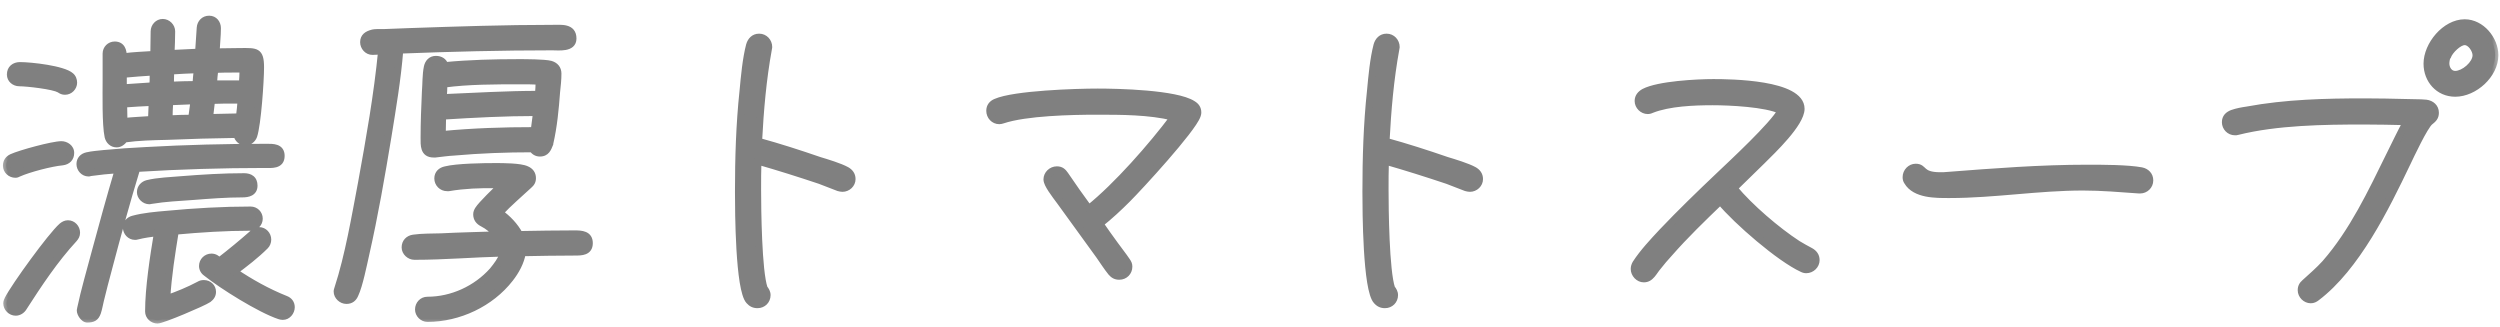
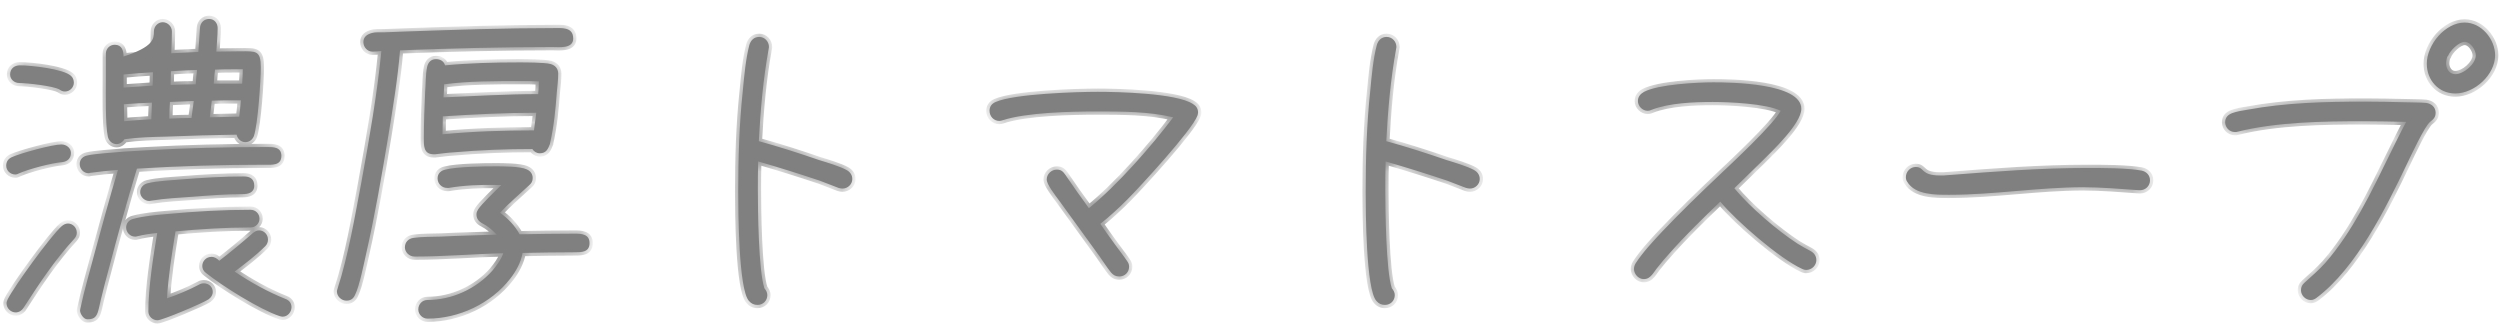
<svg xmlns="http://www.w3.org/2000/svg" width="153" height="20" viewBox="0 0 153 20" fill="none">
  <mask id="path-1-outside-1_261_523" maskUnits="userSpaceOnUse" x="0" y="0" width="153" height="20" fill="black">
-     <rect fill="white" width="153" height="20" />
    <path d="M15.96 4.12C15.96 4.94 15.78 7.6 15.54 8.32C15.46 8.54 15.26 8.7 15.02 8.7C14.74 8.7 14.54 8.5 14.48 8.24C13.06 8.26 11.62 8.3 10.2 8.36C9.34 8.38 8.46 8.4 7.62 8.52C7.52 8.68 7.34 8.82 7.14 8.82C6.86 8.82 6.66 8.62 6.6 8.36C6.44 7.62 6.48 5.72 6.48 4.92V3.28C6.48 2.98 6.72 2.74 7.02 2.74C7.46 2.74 7.56 3.1 7.56 3.46C8.18 3.38 8.78 3.36 9.4 3.32C9.4 2.86 9.42 2.38 9.42 1.92C9.42 1.62 9.66 1.36 9.96 1.36C10.26 1.36 10.52 1.62 10.52 1.92C10.52 2.36 10.5 2.82 10.48 3.26L12.14 3.18L12.24 1.7C12.26 1.4 12.48 1.16 12.8 1.16C13.12 1.16 13.32 1.42 13.32 1.72C13.32 2.2 13.26 2.68 13.24 3.16C13.74 3.16 14.24 3.14 14.74 3.14C15.66 3.14 15.96 3.08 15.96 4.12ZM15.56 11.36C15.56 11.8 15.18 11.88 14.84 11.88C13.84 11.88 12.82 11.96 11.8 12.04C10.96 12.1 10.1 12.14 9.26 12.28C9.22 12.28 9.18 12.3 9.14 12.3C8.84 12.3 8.58 12.04 8.58 11.76C8.58 11.48 8.78 11.28 9.02 11.22C9.66 11.06 10.46 11.04 11.12 10.98C12.38 10.88 13.66 10.8 14.94 10.8C15.3 10.8 15.56 10.96 15.56 11.36ZM17.84 18.8C17.84 19.1 17.6 19.38 17.3 19.38C17.24 19.38 17.16 19.36 17.1 19.34C15.9 18.94 13.6 17.5 12.6 16.7C12.46 16.6 12.38 16.44 12.38 16.28C12.38 15.96 12.64 15.72 12.94 15.72C13.14 15.72 13.28 15.82 13.42 15.96C14.12 15.42 14.8 14.86 15.48 14.26C15.6 14.16 15.72 14.1 15.86 14.1C16.16 14.1 16.4 14.36 16.4 14.66C16.4 14.82 16.34 14.96 16.24 15.06C15.68 15.62 15 16.14 14.36 16.62C15.34 17.28 16.38 17.86 17.48 18.3C17.7 18.38 17.84 18.56 17.84 18.8ZM4.52 5.06C4.52 5.34 4.28 5.6 3.98 5.6C3.84 5.6 3.76 5.56 3.64 5.48C3.28 5.26 1.64 5.08 1.18 5.08C0.88 5.08 0.62 4.86 0.62 4.56C0.62 4.2 0.88 4 1.22 4C1.9 4 3.88 4.22 4.34 4.64C4.46 4.74 4.52 4.9 4.52 5.06ZM17.22 9.54C17.22 10.16 16.6 10.08 16.2 10.08C13.6 10.08 10.98 10.16 8.38 10.32C7.76 12.34 7.2 14.4 6.66 16.44C6.48 17.08 6.32 17.74 6.16 18.38C6.1 18.62 6.06 18.88 5.98 19.12C5.86 19.46 5.68 19.54 5.34 19.54C5.12 19.54 4.9 19.2 4.9 19C4.9 18.96 4.92 18.92 4.92 18.88C5.16 17.74 5.5 16.6 5.8 15.46C6.26 13.76 6.72 12.08 7.22 10.4C6.64 10.44 6.08 10.5 5.5 10.58C5.48 10.6 5.44 10.6 5.42 10.6C5.12 10.6 4.88 10.34 4.88 10.04C4.88 9.76 5.06 9.58 5.32 9.52C5.66 9.44 6.04 9.42 6.38 9.38C7.22 9.3 8.08 9.24 8.92 9.2C11.38 9.06 13.86 9 16.32 9C16.7 9 17.22 8.98 17.22 9.54ZM15.88 13.38C15.88 13.68 15.64 13.92 15.34 13.92C13.8 13.92 12.26 14.02 10.74 14.16C10.52 15.52 10.3 16.88 10.22 18.26C10.9 18.02 11.54 17.76 12.18 17.42C12.28 17.36 12.36 17.34 12.48 17.34C12.78 17.34 13.02 17.56 13.02 17.86C13.02 18.06 12.92 18.2 12.76 18.32C12.44 18.54 9.94 19.6 9.64 19.6C9.34 19.6 9.08 19.36 9.08 19.06C9.08 17.62 9.38 15.7 9.62 14.26C9.22 14.3 8.8 14.36 8.4 14.46C8.34 14.48 8.32 14.48 8.26 14.48C7.96 14.48 7.72 14.22 7.72 13.92C7.72 13.66 7.9 13.46 8.14 13.4C8.8 13.22 9.54 13.16 10.22 13.1C11.92 12.94 13.64 12.84 15.34 12.84C15.64 12.84 15.88 13.08 15.88 13.38ZM4.34 9.36C4.34 9.68 4.14 9.88 3.82 9.92C3.14 9.98 1.76 10.34 1.14 10.62C1.06 10.66 1.02 10.68 0.94 10.68C0.64 10.68 0.38 10.44 0.38 10.14C0.38 9.9 0.5 9.72 0.72 9.62C1.24 9.38 3.22 8.84 3.76 8.84C4.04 8.84 4.34 9.04 4.34 9.36ZM4.7 14.24C4.7 14.4 4.64 14.5 4.54 14.62C3.36 15.9 2.38 17.38 1.44 18.84C1.34 19 1.16 19.12 0.96 19.12C0.66 19.12 0.4 18.86 0.4 18.56C0.4 18.48 0.44 18.38 0.48 18.3C0.9 17.48 3.12 14.42 3.78 13.84C3.9 13.74 4.02 13.68 4.16 13.68C4.46 13.68 4.7 13.94 4.7 14.24ZM14.86 4.24H14.44C14.02 4.24 13.58 4.24 13.16 4.26C13.12 4.54 13.1 4.84 13.08 5.12H14.82C14.84 4.82 14.86 4.54 14.86 4.24ZM14.74 6.14H14.32C13.86 6.14 13.42 6.14 12.96 6.16L12.84 7.18L14.64 7.14C14.68 6.8 14.72 6.48 14.74 6.14ZM12.06 4.28C11.52 4.3 11 4.32 10.46 4.36C10.46 4.64 10.44 4.92 10.44 5.2C10.96 5.18 11.46 5.16 11.98 5.16C12 4.86 12.02 4.58 12.06 4.28ZM11.86 6.18L10.4 6.24C10.38 6.58 10.36 6.92 10.36 7.26C10.82 7.24 11.26 7.22 11.72 7.22L11.86 6.18ZM9.36 4.42C8.76 4.46 8.16 4.5 7.56 4.56V5.36L9.34 5.24C9.36 5.04 9.36 4.84 9.36 4.62V4.42ZM9.3 6.28C8.72 6.3 8.16 6.34 7.58 6.38C7.58 6.72 7.6 7.08 7.6 7.42C8.16 7.36 8.7 7.34 9.26 7.3L9.3 6.28ZM34.16 4.5C34.16 4.86 34.12 5.24 34.08 5.6C34 6.68 33.9 7.74 33.66 8.78V8.8C33.54 9.1 33.44 9.38 33.04 9.38C32.84 9.38 32.68 9.28 32.58 9.12C30.98 9.12 29.38 9.18 27.8 9.32C27.4 9.34 27.02 9.4 26.64 9.44H26.54C25.9 9.44 25.94 8.88 25.94 8.42C25.94 7.48 25.98 6.56 26.02 5.62C26.06 5.14 26.04 4.58 26.14 4.1C26.2 3.82 26.38 3.62 26.68 3.62C26.94 3.62 27.16 3.74 27.24 4C28.72 3.86 30.24 3.82 31.74 3.82C32.14 3.82 33.34 3.82 33.7 3.92C33.98 4 34.16 4.2 34.16 4.5ZM35.08 2.36C35.08 3 34.2 2.88 33.8 2.88C30.7 2.88 27.58 2.96 24.48 3.08C24.34 4.84 24.04 6.6 23.76 8.34C23.36 10.76 22.94 13.18 22.4 15.56C22.26 16.18 22 17.48 21.74 18.02C21.64 18.26 21.48 18.4 21.2 18.4C20.9 18.4 20.62 18.14 20.62 17.84C20.62 17.78 20.64 17.72 20.66 17.66C21.32 15.64 21.72 13.24 22.12 11.14C22.6 8.5 23.08 5.8 23.34 3.12C23.16 3.14 22.98 3.16 22.8 3.16C22.48 3.16 22.24 2.88 22.24 2.58C22.24 2.24 22.48 2.1 22.76 2.02C22.96 1.96 23.26 1.98 23.48 1.98L25.04 1.92C27.98 1.82 30.9 1.72 33.82 1.72C34.34 1.72 35.08 1.62 35.08 2.36ZM36.08 14.88C36.08 15.44 35.58 15.44 35.18 15.44C34.1 15.44 33.04 15.46 31.98 15.48C31.88 16.06 31.58 16.6 31.22 17.06C30.04 18.58 28.08 19.5 26.16 19.5C25.86 19.5 25.6 19.24 25.6 18.94C25.6 18.62 25.84 18.36 26.16 18.36C27.66 18.36 29.14 17.68 30.14 16.56C30.4 16.24 30.66 15.9 30.8 15.5C29 15.54 27.2 15.7 25.4 15.7H25.36C25.06 15.7 24.78 15.44 24.78 15.14C24.78 14.82 25 14.6 25.3 14.56C25.86 14.48 26.44 14.5 27 14.48C28.14 14.42 29.26 14.4 30.4 14.36C30.16 14.1 29.86 13.84 29.54 13.68C29.3 13.56 29.16 13.38 29.16 13.12C29.16 13 29.2 12.92 29.26 12.82C29.44 12.52 30.4 11.6 30.68 11.32H30.34C29.38 11.3 28.4 11.34 27.46 11.5H27.36C27.04 11.5 26.78 11.24 26.78 10.92C26.78 10.62 26.98 10.44 27.26 10.38C27.96 10.2 29.6 10.18 30.34 10.18C30.76 10.18 31.84 10.18 32.22 10.36C32.46 10.46 32.6 10.64 32.6 10.9C32.6 11.1 32.52 11.22 32.38 11.34C31.78 11.9 31.16 12.42 30.6 13.02C31.08 13.36 31.52 13.82 31.8 14.34C32.92 14.32 34.04 14.3 35.16 14.3C35.58 14.3 36.08 14.32 36.08 14.88ZM32.98 4.98C32.6 4.96 32.22 4.96 31.84 4.96C30.34 4.96 28.64 4.96 27.18 5.16C27.18 5.42 27.16 5.7 27.14 5.96C29.08 5.88 31 5.76 32.94 5.76C32.96 5.5 32.98 5.24 32.98 4.98ZM32.82 6.9C30.92 6.9 29 7 27.1 7.12C27.1 7.48 27.08 7.86 27.08 8.22C28.94 8.04 30.82 7.98 32.68 7.98L32.82 6.9ZM52.16 10.96C52.16 11.28 51.88 11.54 51.56 11.54C51.5 11.54 51.38 11.52 51.32 11.5L50.18 11.06C48.92 10.64 47.66 10.24 46.4 9.88C46.38 10.46 46.38 11.04 46.38 11.62C46.38 12.8 46.42 16.58 46.78 17.64C46.88 17.76 46.96 17.9 46.96 18.06C46.96 18.4 46.7 18.66 46.36 18.66C46.14 18.66 45.98 18.58 45.84 18.42C45.2 17.74 45.18 12.9 45.18 11.74C45.18 9.68 45.24 7.62 45.46 5.56C45.54 4.7 45.64 3.6 45.86 2.76C45.94 2.48 46.14 2.26 46.46 2.26C46.8 2.26 47.06 2.54 47.06 2.88C47.06 2.92 47.04 2.96 47.04 3C46.7 4.86 46.54 6.74 46.44 8.64C47.68 8.98 48.92 9.38 50.14 9.8C50.6 9.94 51.4 10.18 51.8 10.4C52.02 10.52 52.16 10.7 52.16 10.96ZM73.32 6.88C73.32 6.96 73.3 7.02 73.28 7.08C72.96 7.96 69.76 11.44 69 12.2C68.48 12.72 67.92 13.24 67.34 13.7C67.62 14.12 67.92 14.52 68.22 14.94C68.46 15.28 68.74 15.62 68.98 15.98C69.06 16.1 69.1 16.18 69.1 16.32C69.1 16.66 68.84 16.92 68.5 16.92C68.28 16.92 68.14 16.84 68 16.68C67.74 16.36 67.5 15.98 67.26 15.64L65.1 12.66C64.84 12.28 64.34 11.68 64.14 11.26C64.1 11.16 64.06 11.08 64.06 10.98C64.06 10.66 64.34 10.38 64.68 10.38C64.94 10.38 65.06 10.5 65.2 10.7C65.66 11.38 66.14 12.06 66.64 12.74C68.34 11.38 70.48 8.94 71.8 7.18C70.34 6.82 68.62 6.82 67.12 6.82C65.58 6.82 62.8 6.88 61.36 7.36C61.3 7.38 61.22 7.4 61.16 7.4C60.82 7.4 60.56 7.12 60.56 6.78C60.56 6.52 60.7 6.34 60.94 6.24C62.08 5.74 65.88 5.62 67.18 5.62C68.4 5.62 71.98 5.7 73 6.36C73.2 6.48 73.32 6.64 73.32 6.88ZM90.56 10.96C90.56 11.28 90.28 11.54 89.96 11.54C89.9 11.54 89.78 11.52 89.72 11.5L88.58 11.06C87.32 10.64 86.06 10.24 84.8 9.88C84.78 10.46 84.78 11.04 84.78 11.62C84.78 12.8 84.82 16.58 85.18 17.64C85.28 17.76 85.36 17.9 85.36 18.06C85.36 18.4 85.1 18.66 84.76 18.66C84.54 18.66 84.38 18.58 84.24 18.42C83.6 17.74 83.58 12.9 83.58 11.74C83.58 9.68 83.64 7.62 83.86 5.56C83.94 4.7 84.04 3.6 84.26 2.76C84.34 2.48 84.54 2.26 84.86 2.26C85.2 2.26 85.46 2.54 85.46 2.88C85.46 2.92 85.44 2.96 85.44 3C85.1 4.86 84.94 6.74 84.84 8.64C86.08 8.98 87.32 9.38 88.54 9.8C89 9.94 89.8 10.18 90.2 10.4C90.42 10.52 90.56 10.7 90.56 10.96ZM111.16 15.92C111.16 16.24 110.88 16.52 110.54 16.52C110.46 16.52 110.38 16.5 110.3 16.46C108.9 15.82 106.28 13.54 105.28 12.34C104.22 13.36 103.14 14.4 102.16 15.52C101.92 15.78 101.7 16.04 101.48 16.32C101.34 16.48 101.24 16.66 101.1 16.82C100.96 16.98 100.82 17.08 100.6 17.08C100.28 17.08 100 16.78 100 16.46C100 16.34 100.04 16.22 100.1 16.12C100.54 15.44 101.16 14.78 101.72 14.18C102.84 13 104.02 11.86 105.2 10.74C106.02 9.96 108.5 7.66 108.98 6.78C108.08 6.34 105.82 6.24 104.82 6.24C103.68 6.24 102.14 6.3 101.08 6.72C101 6.76 100.92 6.78 100.84 6.78C100.52 6.78 100.24 6.5 100.24 6.18C100.24 5.92 100.4 5.74 100.62 5.62C101.5 5.16 103.86 5.04 104.86 5.04C105.88 5.04 110.24 5.08 110.24 6.66C110.24 7.56 108.46 9.24 107.88 9.82L106.14 11.52C107.1 12.68 108.76 14.1 110.02 14.92C110.28 15.08 110.54 15.22 110.8 15.36C111.02 15.48 111.16 15.66 111.16 15.92ZM131.58 11.04C131.58 11.38 131.3 11.64 130.98 11.64H130.9C129.76 11.56 128.62 11.46 127.48 11.46C124.74 11.46 122.04 11.92 119.32 11.92H119.28C118.48 11.92 117.2 11.94 116.72 11.12C116.66 11.04 116.64 10.94 116.64 10.84C116.64 10.5 116.92 10.22 117.24 10.22C117.8 10.22 117.52 10.74 118.74 10.74C118.9 10.74 119.04 10.74 119.2 10.72C122.04 10.5 124.88 10.28 127.74 10.28C128.64 10.28 130.2 10.28 131.06 10.44C131.36 10.5 131.58 10.72 131.58 11.04ZM152.7 3.38C152.7 4.58 151.44 5.72 150.26 5.72C149.24 5.72 148.52 4.9 148.52 3.9C148.52 2.74 149.64 1.38 150.84 1.38C151.86 1.38 152.7 2.4 152.7 3.38ZM149.06 6.9C149.06 7.18 148.92 7.3 148.72 7.46C148.4 7.7 147.52 9.58 147.32 10C146.02 12.72 144.22 16.38 141.78 18.22C141.68 18.3 141.56 18.36 141.42 18.36C141.1 18.36 140.82 18.08 140.82 17.76C140.82 17.56 140.9 17.42 141.04 17.3C141.48 16.9 141.9 16.54 142.3 16.1C143.98 14.18 145.12 11.76 146.24 9.48C146.58 8.8 146.9 8.12 147.26 7.46C146.4 7.44 145.54 7.42 144.68 7.42C142.22 7.42 139.34 7.46 136.94 8.06C136.88 8.08 136.84 8.08 136.78 8.08C136.44 8.08 136.18 7.8 136.18 7.48C136.18 7.18 136.36 7.02 136.62 6.92C136.9 6.82 137.24 6.76 137.52 6.72C139.88 6.28 142.34 6.22 144.72 6.22C145.58 6.22 146.42 6.24 147.26 6.26C147.66 6.28 148.08 6.26 148.48 6.3C148.8 6.34 149.06 6.56 149.06 6.9ZM151.52 3.38C151.52 3.06 151.2 2.56 150.84 2.56C150.48 2.56 149.94 3.1 149.82 3.42C149.74 3.46 149.7 3.78 149.7 3.88C149.7 4.2 149.9 4.54 150.26 4.54C150.78 4.54 151.52 3.92 151.52 3.38Z" />
  </mask>
-   <path d="M15.96 4.12C15.96 4.94 15.78 7.6 15.54 8.32C15.46 8.54 15.26 8.7 15.02 8.7C14.74 8.7 14.54 8.5 14.48 8.24C13.06 8.26 11.62 8.3 10.2 8.36C9.34 8.38 8.46 8.4 7.62 8.52C7.52 8.68 7.34 8.82 7.14 8.82C6.86 8.82 6.66 8.62 6.6 8.36C6.44 7.62 6.48 5.72 6.48 4.92V3.28C6.48 2.98 6.72 2.74 7.02 2.74C7.46 2.74 7.56 3.1 7.56 3.46C8.18 3.38 8.78 3.36 9.4 3.32C9.4 2.86 9.42 2.38 9.42 1.92C9.42 1.62 9.66 1.36 9.96 1.36C10.26 1.36 10.52 1.62 10.52 1.92C10.52 2.36 10.5 2.82 10.48 3.26L12.14 3.18L12.24 1.7C12.26 1.4 12.48 1.16 12.8 1.16C13.12 1.16 13.32 1.42 13.32 1.72C13.32 2.2 13.26 2.68 13.24 3.16C13.74 3.16 14.24 3.14 14.74 3.14C15.66 3.14 15.96 3.08 15.96 4.12ZM15.56 11.36C15.56 11.8 15.18 11.88 14.84 11.88C13.84 11.88 12.82 11.96 11.8 12.04C10.96 12.1 10.1 12.14 9.26 12.28C9.22 12.28 9.18 12.3 9.14 12.3C8.84 12.3 8.58 12.04 8.58 11.76C8.58 11.48 8.78 11.28 9.02 11.22C9.66 11.06 10.46 11.04 11.12 10.98C12.38 10.88 13.66 10.8 14.94 10.8C15.3 10.8 15.56 10.96 15.56 11.36ZM17.84 18.8C17.84 19.1 17.6 19.38 17.3 19.38C17.24 19.38 17.16 19.36 17.1 19.34C15.9 18.94 13.6 17.5 12.6 16.7C12.46 16.6 12.38 16.44 12.38 16.28C12.38 15.96 12.64 15.72 12.94 15.72C13.14 15.72 13.28 15.82 13.42 15.96C14.12 15.42 14.8 14.86 15.48 14.26C15.6 14.16 15.72 14.1 15.86 14.1C16.16 14.1 16.4 14.36 16.4 14.66C16.4 14.82 16.34 14.96 16.24 15.06C15.68 15.62 15 16.14 14.36 16.62C15.34 17.28 16.38 17.86 17.48 18.3C17.7 18.38 17.84 18.56 17.84 18.8ZM4.52 5.06C4.52 5.34 4.28 5.6 3.98 5.6C3.84 5.6 3.76 5.56 3.64 5.48C3.28 5.26 1.64 5.08 1.18 5.08C0.88 5.08 0.62 4.86 0.62 4.56C0.62 4.2 0.88 4 1.22 4C1.9 4 3.88 4.22 4.34 4.64C4.46 4.74 4.52 4.9 4.52 5.06ZM17.22 9.54C17.22 10.16 16.6 10.08 16.2 10.08C13.6 10.08 10.98 10.16 8.38 10.32C7.76 12.34 7.2 14.4 6.66 16.44C6.48 17.08 6.32 17.74 6.16 18.38C6.1 18.62 6.06 18.88 5.98 19.12C5.86 19.46 5.68 19.54 5.34 19.54C5.12 19.54 4.9 19.2 4.9 19C4.9 18.96 4.92 18.92 4.92 18.88C5.16 17.74 5.5 16.6 5.8 15.46C6.26 13.76 6.72 12.08 7.22 10.4C6.64 10.44 6.08 10.5 5.5 10.58C5.48 10.6 5.44 10.6 5.42 10.6C5.12 10.6 4.88 10.34 4.88 10.04C4.88 9.76 5.06 9.58 5.32 9.52C5.66 9.44 6.04 9.42 6.38 9.38C7.22 9.3 8.08 9.24 8.92 9.2C11.38 9.06 13.86 9 16.32 9C16.7 9 17.22 8.98 17.22 9.54ZM15.88 13.38C15.88 13.68 15.64 13.92 15.34 13.92C13.8 13.92 12.26 14.02 10.74 14.16C10.52 15.52 10.3 16.88 10.22 18.26C10.9 18.02 11.54 17.76 12.18 17.42C12.28 17.36 12.36 17.34 12.48 17.34C12.78 17.34 13.02 17.56 13.02 17.86C13.02 18.06 12.92 18.2 12.76 18.32C12.44 18.54 9.94 19.6 9.64 19.6C9.34 19.6 9.08 19.36 9.08 19.06C9.08 17.62 9.38 15.7 9.62 14.26C9.22 14.3 8.8 14.36 8.4 14.46C8.34 14.48 8.32 14.48 8.26 14.48C7.96 14.48 7.72 14.22 7.72 13.92C7.72 13.66 7.9 13.46 8.14 13.4C8.8 13.22 9.54 13.16 10.22 13.1C11.92 12.94 13.64 12.84 15.34 12.84C15.64 12.84 15.88 13.08 15.88 13.38ZM4.34 9.36C4.34 9.68 4.14 9.88 3.82 9.92C3.14 9.98 1.76 10.34 1.14 10.62C1.06 10.66 1.02 10.68 0.94 10.68C0.64 10.68 0.38 10.44 0.38 10.14C0.38 9.9 0.5 9.72 0.72 9.62C1.24 9.38 3.22 8.84 3.76 8.84C4.04 8.84 4.34 9.04 4.34 9.36ZM4.7 14.24C4.7 14.4 4.64 14.5 4.54 14.62C3.36 15.9 2.38 17.38 1.44 18.84C1.34 19 1.16 19.12 0.96 19.12C0.66 19.12 0.4 18.86 0.4 18.56C0.4 18.48 0.44 18.38 0.48 18.3C0.9 17.48 3.12 14.42 3.78 13.84C3.9 13.74 4.02 13.68 4.16 13.68C4.46 13.68 4.7 13.94 4.7 14.24ZM14.86 4.24H14.44C14.02 4.24 13.58 4.24 13.16 4.26C13.12 4.54 13.1 4.84 13.08 5.12H14.82C14.84 4.82 14.86 4.54 14.86 4.24ZM14.74 6.14H14.32C13.86 6.14 13.42 6.14 12.96 6.16L12.84 7.18L14.64 7.14C14.68 6.8 14.72 6.48 14.74 6.14ZM12.06 4.28C11.52 4.3 11 4.32 10.46 4.36C10.46 4.64 10.44 4.92 10.44 5.2C10.96 5.18 11.46 5.16 11.98 5.16C12 4.86 12.02 4.58 12.06 4.28ZM11.86 6.18L10.4 6.24C10.38 6.58 10.36 6.92 10.36 7.26C10.82 7.24 11.26 7.22 11.72 7.22L11.86 6.18ZM9.36 4.42C8.76 4.46 8.16 4.5 7.56 4.56V5.36L9.34 5.24C9.36 5.04 9.36 4.84 9.36 4.62V4.42ZM9.3 6.28C8.72 6.3 8.16 6.34 7.58 6.38C7.58 6.72 7.6 7.08 7.6 7.42C8.16 7.36 8.7 7.34 9.26 7.3L9.3 6.28ZM34.16 4.5C34.16 4.86 34.12 5.24 34.08 5.6C34 6.68 33.9 7.74 33.66 8.78V8.8C33.54 9.1 33.44 9.38 33.04 9.38C32.84 9.38 32.68 9.28 32.58 9.12C30.98 9.12 29.38 9.18 27.8 9.32C27.4 9.34 27.02 9.4 26.64 9.44H26.54C25.9 9.44 25.94 8.88 25.94 8.42C25.94 7.48 25.98 6.56 26.02 5.62C26.06 5.14 26.04 4.58 26.14 4.1C26.2 3.82 26.38 3.62 26.68 3.62C26.94 3.62 27.16 3.74 27.24 4C28.72 3.86 30.24 3.82 31.74 3.82C32.14 3.82 33.34 3.82 33.7 3.92C33.98 4 34.16 4.2 34.16 4.5ZM35.08 2.36C35.08 3 34.2 2.88 33.8 2.88C30.7 2.88 27.58 2.96 24.48 3.08C24.34 4.84 24.04 6.6 23.76 8.34C23.36 10.76 22.94 13.18 22.4 15.56C22.26 16.18 22 17.48 21.74 18.02C21.64 18.26 21.48 18.4 21.2 18.4C20.9 18.4 20.62 18.14 20.62 17.84C20.62 17.78 20.64 17.72 20.66 17.66C21.32 15.64 21.72 13.24 22.12 11.14C22.6 8.5 23.08 5.8 23.34 3.12C23.16 3.14 22.98 3.16 22.8 3.16C22.48 3.16 22.24 2.88 22.24 2.58C22.24 2.24 22.48 2.1 22.76 2.02C22.96 1.96 23.26 1.98 23.48 1.98L25.04 1.92C27.98 1.82 30.9 1.72 33.82 1.72C34.34 1.72 35.08 1.62 35.08 2.36ZM36.08 14.88C36.08 15.44 35.58 15.44 35.18 15.44C34.1 15.44 33.04 15.46 31.98 15.48C31.88 16.06 31.58 16.6 31.22 17.06C30.04 18.58 28.08 19.5 26.16 19.5C25.86 19.5 25.6 19.24 25.6 18.94C25.6 18.62 25.84 18.36 26.16 18.36C27.66 18.36 29.14 17.68 30.14 16.56C30.4 16.24 30.66 15.9 30.8 15.5C29 15.54 27.2 15.7 25.4 15.7H25.36C25.06 15.7 24.78 15.44 24.78 15.14C24.78 14.82 25 14.6 25.3 14.56C25.86 14.48 26.44 14.5 27 14.48C28.14 14.42 29.26 14.4 30.4 14.36C30.16 14.1 29.86 13.84 29.54 13.68C29.3 13.56 29.16 13.38 29.16 13.12C29.16 13 29.2 12.92 29.26 12.82C29.44 12.52 30.4 11.6 30.68 11.32H30.34C29.38 11.3 28.4 11.34 27.46 11.5H27.36C27.04 11.5 26.78 11.24 26.78 10.92C26.78 10.62 26.98 10.44 27.26 10.38C27.96 10.2 29.6 10.18 30.34 10.18C30.76 10.18 31.84 10.18 32.22 10.36C32.46 10.46 32.6 10.64 32.6 10.9C32.6 11.1 32.52 11.22 32.38 11.34C31.78 11.9 31.16 12.42 30.6 13.02C31.08 13.36 31.52 13.82 31.8 14.34C32.92 14.32 34.04 14.3 35.16 14.3C35.58 14.3 36.08 14.32 36.08 14.88ZM32.98 4.98C32.6 4.96 32.22 4.96 31.84 4.96C30.34 4.96 28.64 4.96 27.18 5.16C27.18 5.42 27.16 5.7 27.14 5.96C29.08 5.88 31 5.76 32.94 5.76C32.96 5.5 32.98 5.24 32.98 4.98ZM32.82 6.9C30.92 6.9 29 7 27.1 7.12C27.1 7.48 27.08 7.86 27.08 8.22C28.94 8.04 30.82 7.98 32.68 7.98L32.82 6.9ZM52.16 10.96C52.16 11.28 51.88 11.54 51.56 11.54C51.5 11.54 51.38 11.52 51.32 11.5L50.18 11.06C48.92 10.64 47.66 10.24 46.4 9.88C46.38 10.46 46.38 11.04 46.38 11.62C46.38 12.8 46.42 16.58 46.78 17.64C46.88 17.76 46.96 17.9 46.96 18.06C46.96 18.4 46.7 18.66 46.36 18.66C46.14 18.66 45.98 18.58 45.84 18.42C45.2 17.74 45.18 12.9 45.18 11.74C45.18 9.68 45.24 7.62 45.46 5.56C45.54 4.7 45.64 3.6 45.86 2.76C45.94 2.48 46.14 2.26 46.46 2.26C46.8 2.26 47.06 2.54 47.06 2.88C47.06 2.92 47.04 2.96 47.04 3C46.7 4.86 46.54 6.74 46.44 8.64C47.68 8.98 48.92 9.38 50.14 9.8C50.6 9.94 51.4 10.18 51.8 10.4C52.02 10.52 52.16 10.7 52.16 10.96ZM73.32 6.88C73.32 6.96 73.3 7.02 73.28 7.08C72.96 7.96 69.76 11.44 69 12.2C68.48 12.72 67.92 13.24 67.34 13.7C67.62 14.12 67.92 14.52 68.22 14.94C68.46 15.28 68.74 15.62 68.98 15.98C69.06 16.1 69.1 16.18 69.1 16.32C69.1 16.66 68.84 16.92 68.5 16.92C68.28 16.92 68.14 16.84 68 16.68C67.74 16.36 67.5 15.98 67.26 15.64L65.1 12.66C64.84 12.28 64.34 11.68 64.14 11.26C64.1 11.16 64.06 11.08 64.06 10.98C64.06 10.66 64.34 10.38 64.68 10.38C64.94 10.38 65.06 10.5 65.2 10.7C65.66 11.38 66.14 12.06 66.64 12.74C68.34 11.38 70.48 8.94 71.8 7.18C70.34 6.82 68.62 6.82 67.12 6.82C65.58 6.82 62.8 6.88 61.36 7.36C61.3 7.38 61.22 7.4 61.16 7.4C60.82 7.4 60.56 7.12 60.56 6.78C60.56 6.52 60.7 6.34 60.94 6.24C62.08 5.74 65.88 5.62 67.18 5.62C68.4 5.62 71.98 5.7 73 6.36C73.2 6.48 73.32 6.64 73.32 6.88ZM90.56 10.96C90.56 11.28 90.28 11.54 89.96 11.54C89.9 11.54 89.78 11.52 89.72 11.5L88.58 11.06C87.32 10.64 86.06 10.24 84.8 9.88C84.78 10.46 84.78 11.04 84.78 11.62C84.78 12.8 84.82 16.58 85.18 17.64C85.28 17.76 85.36 17.9 85.36 18.06C85.36 18.4 85.1 18.66 84.76 18.66C84.54 18.66 84.38 18.58 84.24 18.42C83.6 17.74 83.58 12.9 83.58 11.74C83.58 9.68 83.64 7.62 83.86 5.56C83.94 4.7 84.04 3.6 84.26 2.76C84.34 2.48 84.54 2.26 84.86 2.26C85.2 2.26 85.46 2.54 85.46 2.88C85.46 2.92 85.44 2.96 85.44 3C85.1 4.86 84.94 6.74 84.84 8.64C86.08 8.98 87.32 9.38 88.54 9.8C89 9.94 89.8 10.18 90.2 10.4C90.42 10.52 90.56 10.7 90.56 10.96ZM111.16 15.92C111.16 16.24 110.88 16.52 110.54 16.52C110.46 16.52 110.38 16.5 110.3 16.46C108.9 15.82 106.28 13.54 105.28 12.34C104.22 13.36 103.14 14.4 102.16 15.52C101.92 15.78 101.7 16.04 101.48 16.32C101.34 16.48 101.24 16.66 101.1 16.82C100.96 16.98 100.82 17.08 100.6 17.08C100.28 17.08 100 16.78 100 16.46C100 16.34 100.04 16.22 100.1 16.12C100.54 15.44 101.16 14.78 101.72 14.18C102.84 13 104.02 11.86 105.2 10.74C106.02 9.96 108.5 7.66 108.98 6.78C108.08 6.34 105.82 6.24 104.82 6.24C103.68 6.24 102.14 6.3 101.08 6.72C101 6.76 100.92 6.78 100.84 6.78C100.52 6.78 100.24 6.5 100.24 6.18C100.24 5.92 100.4 5.74 100.62 5.62C101.5 5.16 103.86 5.04 104.86 5.04C105.88 5.04 110.24 5.08 110.24 6.66C110.24 7.56 108.46 9.24 107.88 9.82L106.14 11.52C107.1 12.68 108.76 14.1 110.02 14.92C110.28 15.08 110.54 15.22 110.8 15.36C111.02 15.48 111.16 15.66 111.16 15.92ZM131.58 11.04C131.58 11.38 131.3 11.64 130.98 11.64H130.9C129.76 11.56 128.62 11.46 127.48 11.46C124.74 11.46 122.04 11.92 119.32 11.92H119.28C118.48 11.92 117.2 11.94 116.72 11.12C116.66 11.04 116.64 10.94 116.64 10.84C116.64 10.5 116.92 10.22 117.24 10.22C117.8 10.22 117.52 10.74 118.74 10.74C118.9 10.74 119.04 10.74 119.2 10.72C122.04 10.5 124.88 10.28 127.74 10.28C128.64 10.28 130.2 10.28 131.06 10.44C131.36 10.5 131.58 10.72 131.58 11.04ZM152.7 3.38C152.7 4.58 151.44 5.72 150.26 5.72C149.24 5.72 148.52 4.9 148.52 3.9C148.52 2.74 149.64 1.38 150.84 1.38C151.86 1.38 152.7 2.4 152.7 3.38ZM149.06 6.9C149.06 7.18 148.92 7.3 148.72 7.46C148.4 7.7 147.52 9.58 147.32 10C146.02 12.72 144.22 16.38 141.78 18.22C141.68 18.3 141.56 18.36 141.42 18.36C141.1 18.36 140.82 18.08 140.82 17.76C140.82 17.56 140.9 17.42 141.04 17.3C141.48 16.9 141.9 16.54 142.3 16.1C143.98 14.18 145.12 11.76 146.24 9.48C146.58 8.8 146.9 8.12 147.26 7.46C146.4 7.44 145.54 7.42 144.68 7.42C142.22 7.42 139.34 7.46 136.94 8.06C136.88 8.08 136.84 8.08 136.78 8.08C136.44 8.08 136.18 7.8 136.18 7.48C136.18 7.18 136.36 7.02 136.62 6.92C136.9 6.82 137.24 6.76 137.52 6.72C139.88 6.28 142.34 6.22 144.72 6.22C145.58 6.22 146.42 6.24 147.26 6.26C147.66 6.28 148.08 6.26 148.48 6.3C148.8 6.34 149.06 6.56 149.06 6.9ZM151.52 3.38C151.52 3.06 151.2 2.56 150.84 2.56C150.48 2.56 149.94 3.1 149.82 3.42C149.74 3.46 149.7 3.78 149.7 3.88C149.7 4.2 149.9 4.54 150.26 4.54C150.78 4.54 151.52 3.92 151.52 3.38Z" fill="#808080" />
+   <path d="M15.96 4.12C15.96 4.94 15.78 7.6 15.54 8.32C15.46 8.54 15.26 8.7 15.02 8.7C14.74 8.7 14.54 8.5 14.48 8.24C13.06 8.26 11.62 8.3 10.2 8.36C9.34 8.38 8.46 8.4 7.62 8.52C7.52 8.68 7.34 8.82 7.14 8.82C6.86 8.82 6.66 8.62 6.6 8.36C6.44 7.62 6.48 5.72 6.48 4.92V3.28C6.48 2.98 6.72 2.74 7.02 2.74C7.46 2.74 7.56 3.1 7.56 3.46C9.4 2.86 9.42 2.38 9.42 1.92C9.42 1.62 9.66 1.36 9.96 1.36C10.26 1.36 10.52 1.62 10.52 1.92C10.52 2.36 10.5 2.82 10.48 3.26L12.14 3.18L12.24 1.7C12.26 1.4 12.48 1.16 12.8 1.16C13.12 1.16 13.32 1.42 13.32 1.72C13.32 2.2 13.26 2.68 13.24 3.16C13.74 3.16 14.24 3.14 14.74 3.14C15.66 3.14 15.96 3.08 15.96 4.12ZM15.56 11.36C15.56 11.8 15.18 11.88 14.84 11.88C13.84 11.88 12.82 11.96 11.8 12.04C10.96 12.1 10.1 12.14 9.26 12.28C9.22 12.28 9.18 12.3 9.14 12.3C8.84 12.3 8.58 12.04 8.58 11.76C8.58 11.48 8.78 11.28 9.02 11.22C9.66 11.06 10.46 11.04 11.12 10.98C12.38 10.88 13.66 10.8 14.94 10.8C15.3 10.8 15.56 10.96 15.56 11.36ZM17.84 18.8C17.84 19.1 17.6 19.38 17.3 19.38C17.24 19.38 17.16 19.36 17.1 19.34C15.9 18.94 13.6 17.5 12.6 16.7C12.46 16.6 12.38 16.44 12.38 16.28C12.38 15.96 12.64 15.72 12.94 15.72C13.14 15.72 13.28 15.82 13.42 15.96C14.12 15.42 14.8 14.86 15.48 14.26C15.6 14.16 15.72 14.1 15.86 14.1C16.16 14.1 16.4 14.36 16.4 14.66C16.4 14.82 16.34 14.96 16.24 15.06C15.68 15.62 15 16.14 14.36 16.62C15.34 17.28 16.38 17.86 17.48 18.3C17.7 18.38 17.84 18.56 17.84 18.8ZM4.52 5.06C4.52 5.34 4.28 5.6 3.98 5.6C3.84 5.6 3.76 5.56 3.64 5.48C3.28 5.26 1.64 5.08 1.18 5.08C0.88 5.08 0.62 4.86 0.62 4.56C0.62 4.2 0.88 4 1.22 4C1.9 4 3.88 4.22 4.34 4.64C4.46 4.74 4.52 4.9 4.52 5.06ZM17.22 9.54C17.22 10.16 16.6 10.08 16.2 10.08C13.6 10.08 10.98 10.16 8.38 10.32C7.76 12.34 7.2 14.4 6.66 16.44C6.48 17.08 6.32 17.74 6.16 18.38C6.1 18.62 6.06 18.88 5.98 19.12C5.86 19.46 5.68 19.54 5.34 19.54C5.12 19.54 4.9 19.2 4.9 19C4.9 18.96 4.92 18.92 4.92 18.88C5.16 17.74 5.5 16.6 5.8 15.46C6.26 13.76 6.72 12.08 7.22 10.4C6.64 10.44 6.08 10.5 5.5 10.58C5.48 10.6 5.44 10.6 5.42 10.6C5.12 10.6 4.88 10.34 4.88 10.04C4.88 9.76 5.06 9.58 5.32 9.52C5.66 9.44 6.04 9.42 6.38 9.38C7.22 9.3 8.08 9.24 8.92 9.2C11.38 9.06 13.86 9 16.32 9C16.7 9 17.22 8.98 17.22 9.54ZM15.88 13.38C15.88 13.68 15.64 13.92 15.34 13.92C13.8 13.92 12.26 14.02 10.74 14.16C10.52 15.52 10.3 16.88 10.22 18.26C10.9 18.02 11.54 17.76 12.18 17.42C12.28 17.36 12.36 17.34 12.48 17.34C12.78 17.34 13.02 17.56 13.02 17.86C13.02 18.06 12.92 18.2 12.76 18.32C12.44 18.54 9.94 19.6 9.64 19.6C9.34 19.6 9.08 19.36 9.08 19.06C9.08 17.62 9.38 15.7 9.62 14.26C9.22 14.3 8.8 14.36 8.4 14.46C8.34 14.48 8.32 14.48 8.26 14.48C7.96 14.48 7.72 14.22 7.72 13.92C7.72 13.66 7.9 13.46 8.14 13.4C8.8 13.22 9.54 13.16 10.22 13.1C11.92 12.94 13.64 12.84 15.34 12.84C15.64 12.84 15.88 13.08 15.88 13.38ZM4.34 9.36C4.34 9.68 4.14 9.88 3.82 9.92C3.14 9.98 1.76 10.34 1.14 10.62C1.06 10.66 1.02 10.68 0.94 10.68C0.64 10.68 0.38 10.44 0.38 10.14C0.38 9.9 0.5 9.72 0.72 9.62C1.24 9.38 3.22 8.84 3.76 8.84C4.04 8.84 4.34 9.04 4.34 9.36ZM4.7 14.24C4.7 14.4 4.64 14.5 4.54 14.62C3.36 15.9 2.38 17.38 1.44 18.84C1.34 19 1.16 19.12 0.96 19.12C0.66 19.12 0.4 18.86 0.4 18.56C0.4 18.48 0.44 18.38 0.48 18.3C0.9 17.48 3.12 14.42 3.78 13.84C3.9 13.74 4.02 13.68 4.16 13.68C4.46 13.68 4.7 13.94 4.7 14.24ZM14.86 4.24H14.44C14.02 4.24 13.58 4.24 13.16 4.26C13.12 4.54 13.1 4.84 13.08 5.12H14.82C14.84 4.82 14.86 4.54 14.86 4.24ZM14.74 6.14H14.32C13.86 6.14 13.42 6.14 12.96 6.16L12.84 7.18L14.64 7.14C14.68 6.8 14.72 6.48 14.74 6.14ZM12.06 4.28C11.52 4.3 11 4.32 10.46 4.36C10.46 4.64 10.44 4.92 10.44 5.2C10.96 5.18 11.46 5.16 11.98 5.16C12 4.86 12.02 4.58 12.06 4.28ZM11.86 6.18L10.4 6.24C10.38 6.58 10.36 6.92 10.36 7.26C10.82 7.24 11.26 7.22 11.72 7.22L11.86 6.18ZM9.36 4.42C8.76 4.46 8.16 4.5 7.56 4.56V5.36L9.34 5.24C9.36 5.04 9.36 4.84 9.36 4.62V4.42ZM9.3 6.28C8.72 6.3 8.16 6.34 7.58 6.38C7.58 6.72 7.6 7.08 7.6 7.42C8.16 7.36 8.7 7.34 9.26 7.3L9.3 6.28ZM34.16 4.5C34.16 4.86 34.12 5.24 34.08 5.6C34 6.68 33.9 7.74 33.66 8.78V8.8C33.54 9.1 33.44 9.38 33.04 9.38C32.84 9.38 32.68 9.28 32.58 9.12C30.98 9.12 29.38 9.18 27.8 9.32C27.4 9.34 27.02 9.4 26.64 9.44H26.54C25.9 9.44 25.94 8.88 25.94 8.42C25.94 7.48 25.98 6.56 26.02 5.62C26.06 5.14 26.04 4.58 26.14 4.1C26.2 3.82 26.38 3.62 26.68 3.62C26.94 3.62 27.16 3.74 27.24 4C28.72 3.86 30.24 3.82 31.74 3.82C32.14 3.82 33.34 3.82 33.7 3.92C33.98 4 34.16 4.2 34.16 4.5ZM35.08 2.36C35.08 3 34.2 2.88 33.8 2.88C30.7 2.88 27.58 2.96 24.48 3.08C24.34 4.84 24.04 6.6 23.76 8.34C23.36 10.76 22.94 13.18 22.4 15.56C22.26 16.18 22 17.48 21.74 18.02C21.64 18.26 21.48 18.4 21.2 18.4C20.9 18.4 20.62 18.14 20.62 17.84C20.62 17.78 20.64 17.72 20.66 17.66C21.32 15.64 21.72 13.24 22.12 11.14C22.6 8.5 23.08 5.8 23.34 3.12C23.16 3.14 22.98 3.16 22.8 3.16C22.48 3.16 22.24 2.88 22.24 2.58C22.24 2.24 22.48 2.1 22.76 2.02C22.96 1.96 23.26 1.98 23.48 1.98L25.04 1.92C27.98 1.82 30.9 1.72 33.82 1.72C34.34 1.72 35.08 1.62 35.08 2.36ZM36.08 14.88C36.08 15.44 35.58 15.44 35.18 15.44C34.1 15.44 33.04 15.46 31.98 15.48C31.88 16.06 31.58 16.6 31.22 17.06C30.04 18.58 28.08 19.5 26.16 19.5C25.86 19.5 25.6 19.24 25.6 18.94C25.6 18.62 25.84 18.36 26.16 18.36C27.66 18.36 29.14 17.68 30.14 16.56C30.4 16.24 30.66 15.9 30.8 15.5C29 15.54 27.2 15.7 25.4 15.7H25.36C25.06 15.7 24.78 15.44 24.78 15.14C24.78 14.82 25 14.6 25.3 14.56C25.86 14.48 26.44 14.5 27 14.48C28.14 14.42 29.26 14.4 30.4 14.36C30.16 14.1 29.86 13.84 29.54 13.68C29.3 13.56 29.16 13.38 29.16 13.12C29.16 13 29.2 12.92 29.26 12.82C29.44 12.52 30.4 11.6 30.68 11.32H30.34C29.38 11.3 28.4 11.34 27.46 11.5H27.36C27.04 11.5 26.78 11.24 26.78 10.92C26.78 10.62 26.98 10.44 27.26 10.38C27.96 10.2 29.6 10.18 30.34 10.18C30.76 10.18 31.84 10.18 32.22 10.36C32.46 10.46 32.6 10.64 32.6 10.9C32.6 11.1 32.52 11.22 32.38 11.34C31.78 11.9 31.16 12.42 30.6 13.02C31.08 13.36 31.52 13.82 31.8 14.34C32.92 14.32 34.04 14.3 35.16 14.3C35.58 14.3 36.08 14.32 36.08 14.88ZM32.98 4.98C32.6 4.96 32.22 4.96 31.84 4.96C30.34 4.96 28.64 4.96 27.18 5.16C27.18 5.42 27.16 5.7 27.14 5.96C29.08 5.88 31 5.76 32.94 5.76C32.96 5.5 32.98 5.24 32.98 4.98ZM32.82 6.9C30.92 6.9 29 7 27.1 7.12C27.1 7.48 27.08 7.86 27.08 8.22C28.94 8.04 30.82 7.98 32.68 7.98L32.82 6.9ZM52.16 10.96C52.16 11.28 51.88 11.54 51.56 11.54C51.5 11.54 51.38 11.52 51.32 11.5L50.18 11.06C48.92 10.64 47.66 10.24 46.4 9.88C46.38 10.46 46.38 11.04 46.38 11.62C46.38 12.8 46.42 16.58 46.78 17.64C46.88 17.76 46.96 17.9 46.96 18.06C46.96 18.4 46.7 18.66 46.36 18.66C46.14 18.66 45.98 18.58 45.84 18.42C45.2 17.74 45.18 12.9 45.18 11.74C45.18 9.68 45.24 7.62 45.46 5.56C45.54 4.7 45.64 3.6 45.86 2.76C45.94 2.48 46.14 2.26 46.46 2.26C46.8 2.26 47.06 2.54 47.06 2.88C47.06 2.92 47.04 2.96 47.04 3C46.7 4.86 46.54 6.74 46.44 8.64C47.68 8.98 48.92 9.38 50.14 9.8C50.6 9.94 51.4 10.18 51.8 10.4C52.02 10.52 52.16 10.7 52.16 10.96ZM73.32 6.88C73.32 6.96 73.3 7.02 73.28 7.08C72.96 7.96 69.76 11.44 69 12.2C68.48 12.72 67.92 13.24 67.34 13.7C67.62 14.12 67.92 14.52 68.22 14.94C68.46 15.28 68.74 15.62 68.98 15.98C69.06 16.1 69.1 16.18 69.1 16.32C69.1 16.66 68.84 16.92 68.5 16.92C68.28 16.92 68.14 16.84 68 16.68C67.74 16.36 67.5 15.98 67.26 15.64L65.1 12.66C64.84 12.28 64.34 11.68 64.14 11.26C64.1 11.16 64.06 11.08 64.06 10.98C64.06 10.66 64.34 10.38 64.68 10.38C64.94 10.38 65.06 10.5 65.2 10.7C65.66 11.38 66.14 12.06 66.64 12.74C68.34 11.38 70.48 8.94 71.8 7.18C70.34 6.82 68.62 6.82 67.12 6.82C65.58 6.82 62.8 6.88 61.36 7.36C61.3 7.38 61.22 7.4 61.16 7.4C60.82 7.4 60.56 7.12 60.56 6.78C60.56 6.52 60.7 6.34 60.94 6.24C62.08 5.74 65.88 5.62 67.18 5.62C68.4 5.62 71.98 5.7 73 6.36C73.2 6.48 73.32 6.64 73.32 6.88ZM90.56 10.96C90.56 11.28 90.28 11.54 89.96 11.54C89.9 11.54 89.78 11.52 89.72 11.5L88.58 11.06C87.32 10.64 86.06 10.24 84.8 9.88C84.78 10.46 84.78 11.04 84.78 11.62C84.78 12.8 84.82 16.58 85.18 17.64C85.28 17.76 85.36 17.9 85.36 18.06C85.36 18.4 85.1 18.66 84.76 18.66C84.54 18.66 84.38 18.58 84.24 18.42C83.6 17.74 83.58 12.9 83.58 11.74C83.58 9.68 83.64 7.62 83.86 5.56C83.94 4.7 84.04 3.6 84.26 2.76C84.34 2.48 84.54 2.26 84.86 2.26C85.2 2.26 85.46 2.54 85.46 2.88C85.46 2.92 85.44 2.96 85.44 3C85.1 4.86 84.94 6.74 84.84 8.64C86.08 8.98 87.32 9.38 88.54 9.8C89 9.94 89.8 10.18 90.2 10.4C90.42 10.52 90.56 10.7 90.56 10.96ZM111.16 15.92C111.16 16.24 110.88 16.52 110.54 16.52C110.46 16.52 110.38 16.5 110.3 16.46C108.9 15.82 106.28 13.54 105.28 12.34C104.22 13.36 103.14 14.4 102.16 15.52C101.92 15.78 101.7 16.04 101.48 16.32C101.34 16.48 101.24 16.66 101.1 16.82C100.96 16.98 100.82 17.08 100.6 17.08C100.28 17.08 100 16.78 100 16.46C100 16.34 100.04 16.22 100.1 16.12C100.54 15.44 101.16 14.78 101.72 14.18C102.84 13 104.02 11.86 105.2 10.74C106.02 9.96 108.5 7.66 108.98 6.78C108.08 6.34 105.82 6.24 104.82 6.24C103.68 6.24 102.14 6.3 101.08 6.72C101 6.76 100.92 6.78 100.84 6.78C100.52 6.78 100.24 6.5 100.24 6.18C100.24 5.92 100.4 5.74 100.62 5.62C101.5 5.16 103.86 5.04 104.86 5.04C105.88 5.04 110.24 5.08 110.24 6.66C110.24 7.56 108.46 9.24 107.88 9.82L106.14 11.52C107.1 12.68 108.76 14.1 110.02 14.92C110.28 15.08 110.54 15.22 110.8 15.36C111.02 15.48 111.16 15.66 111.16 15.92ZM131.58 11.04C131.58 11.38 131.3 11.64 130.98 11.64H130.9C129.76 11.56 128.62 11.46 127.48 11.46C124.74 11.46 122.04 11.92 119.32 11.92H119.28C118.48 11.92 117.2 11.94 116.72 11.12C116.66 11.04 116.64 10.94 116.64 10.84C116.64 10.5 116.92 10.22 117.24 10.22C117.8 10.22 117.52 10.74 118.74 10.74C118.9 10.74 119.04 10.74 119.2 10.72C122.04 10.5 124.88 10.28 127.74 10.28C128.64 10.28 130.2 10.28 131.06 10.44C131.36 10.5 131.58 10.72 131.58 11.04ZM152.7 3.38C152.7 4.58 151.44 5.72 150.26 5.72C149.24 5.72 148.52 4.9 148.52 3.9C148.52 2.74 149.64 1.38 150.84 1.38C151.86 1.38 152.7 2.4 152.7 3.38ZM149.06 6.9C149.06 7.18 148.92 7.3 148.72 7.46C148.4 7.7 147.52 9.58 147.32 10C146.02 12.72 144.22 16.38 141.78 18.22C141.68 18.3 141.56 18.36 141.42 18.36C141.1 18.36 140.82 18.08 140.82 17.76C140.82 17.56 140.9 17.42 141.04 17.3C141.48 16.9 141.9 16.54 142.3 16.1C143.98 14.18 145.12 11.76 146.24 9.48C146.58 8.8 146.9 8.12 147.26 7.46C146.4 7.44 145.54 7.42 144.68 7.42C142.22 7.42 139.34 7.46 136.94 8.06C136.88 8.08 136.84 8.08 136.78 8.08C136.44 8.08 136.18 7.8 136.18 7.48C136.18 7.18 136.36 7.02 136.62 6.92C136.9 6.82 137.24 6.76 137.52 6.72C139.88 6.28 142.34 6.22 144.72 6.22C145.58 6.22 146.42 6.24 147.26 6.26C147.66 6.28 148.08 6.26 148.48 6.3C148.8 6.34 149.06 6.56 149.06 6.9ZM151.52 3.38C151.52 3.06 151.2 2.56 150.84 2.56C150.48 2.56 149.94 3.1 149.82 3.42C149.74 3.46 149.7 3.78 149.7 3.88C149.7 4.2 149.9 4.54 150.26 4.54C150.78 4.54 151.52 3.92 151.52 3.38Z" fill="#808080" />
  <path d="M15.54 8.32L15.728 8.388L15.73 8.383L15.54 8.32ZM14.48 8.24L14.675 8.195L14.639 8.038L14.477 8.04L14.48 8.24ZM10.2 8.36L10.205 8.56L10.208 8.56L10.2 8.36ZM7.62 8.52L7.592 8.322L7.5 8.335L7.45 8.414L7.62 8.52ZM6.6 8.36L6.404 8.402L6.405 8.405L6.6 8.36ZM7.56 3.46H7.36V3.687L7.586 3.658L7.56 3.46ZM9.4 3.32L9.413 3.52L9.6 3.508V3.32H9.4ZM10.48 3.26L10.28 3.251L10.27 3.47L10.49 3.46L10.48 3.26ZM12.14 3.18L12.15 3.38L12.328 3.371L12.339 3.193L12.14 3.18ZM12.24 1.7L12.44 1.713L12.44 1.713L12.24 1.7ZM13.24 3.16L13.04 3.152L13.031 3.36H13.24V3.16ZM11.8 12.04L11.814 12.239L11.816 12.239L11.8 12.04ZM9.26 12.28V12.48H9.277L9.293 12.477L9.26 12.28ZM9.02 11.22L9.069 11.414L9.02 11.22ZM11.12 10.98L11.104 10.781L11.102 10.781L11.12 10.98ZM17.1 19.34L17.037 19.53L17.1 19.34ZM12.6 16.7L12.725 16.544L12.716 16.537L12.6 16.7ZM13.42 15.96L13.279 16.101L13.403 16.226L13.542 16.118L13.42 15.96ZM15.48 14.26L15.352 14.106L15.348 14.11L15.48 14.26ZM16.24 15.06L16.381 15.201V15.201L16.24 15.06ZM14.36 16.62L14.24 16.46L14.015 16.629L14.248 16.786L14.36 16.62ZM17.48 18.3L17.406 18.486L17.412 18.488L17.48 18.3ZM3.64 5.48L3.751 5.313L3.744 5.309L3.64 5.48ZM4.34 4.64L4.205 4.788L4.212 4.794L4.34 4.64ZM8.38 10.32L8.368 10.12L8.229 10.129L8.189 10.261L8.38 10.32ZM6.66 16.44L6.853 16.494L6.853 16.491L6.66 16.44ZM6.16 18.38L5.966 18.331H5.966L6.16 18.38ZM5.98 19.12L6.169 19.187L6.17 19.183L5.98 19.12ZM4.92 18.88L4.724 18.839L4.72 18.859V18.88H4.92ZM5.8 15.46L5.607 15.408L5.607 15.409L5.8 15.46ZM7.22 10.4L7.412 10.457L7.494 10.181L7.206 10.2L7.22 10.4ZM5.5 10.58L5.473 10.382L5.406 10.391L5.359 10.439L5.5 10.58ZM5.32 9.52L5.365 9.715L5.366 9.715L5.32 9.52ZM6.38 9.38L6.361 9.181L6.357 9.181L6.38 9.38ZM8.92 9.2L8.93 9.4L8.931 9.4L8.92 9.2ZM10.74 14.16L10.722 13.961L10.567 13.975L10.543 14.128L10.74 14.16ZM10.22 18.26L10.02 18.248L10.003 18.549L10.287 18.449L10.22 18.26ZM12.18 17.42L12.274 17.597L12.283 17.591L12.18 17.42ZM12.76 18.32L12.873 18.485L12.88 18.48L12.76 18.32ZM9.62 14.26L9.817 14.293L9.86 14.035L9.6 14.061L9.62 14.26ZM8.4 14.46L8.351 14.266L8.344 14.268L8.337 14.27L8.4 14.46ZM8.14 13.4L8.189 13.594L8.193 13.593L8.14 13.4ZM10.22 13.1L10.238 13.299L10.239 13.299L10.22 13.1ZM3.82 9.92L3.838 10.119L3.845 10.118L3.82 9.92ZM1.14 10.62L1.058 10.438L1.051 10.441L1.14 10.62ZM0.72 9.62L0.803 9.802L0.804 9.802L0.72 9.62ZM4.54 14.62L4.687 14.756L4.694 14.748L4.54 14.62ZM1.44 18.84L1.272 18.732L1.27 18.734L1.44 18.84ZM0.48 18.3L0.302 18.209L0.301 18.211L0.48 18.3ZM3.78 13.84L3.652 13.686L3.648 13.69L3.78 13.84ZM14.86 4.24H15.06V4.04H14.86V4.24ZM13.16 4.26L13.15 4.06L12.985 4.068L12.962 4.232L13.16 4.26ZM13.08 5.12L12.88 5.106L12.865 5.32H13.08V5.12ZM14.82 5.12V5.32H15.007L15.02 5.133L14.82 5.12ZM14.74 6.14L14.94 6.152L14.952 5.94H14.74V6.14ZM12.96 6.16L12.951 5.96L12.781 5.968L12.761 6.137L12.96 6.16ZM12.84 7.18L12.641 7.157L12.614 7.385L12.844 7.38L12.84 7.18ZM14.64 7.14L14.644 7.34L14.818 7.336L14.839 7.163L14.64 7.14ZM12.06 4.28L12.258 4.306L12.29 4.071L12.053 4.08L12.06 4.28ZM10.46 4.36L10.445 4.161L10.26 4.174V4.36H10.46ZM10.44 5.2H10.24V5.408L10.448 5.4L10.44 5.2ZM11.98 5.16V5.36H12.167L12.18 5.173L11.98 5.16ZM11.86 6.18L12.058 6.207L12.09 5.97L11.852 5.98L11.86 6.18ZM10.4 6.24L10.392 6.04L10.211 6.048L10.2 6.228L10.4 6.24ZM10.36 7.26H10.16V7.469L10.369 7.46L10.36 7.26ZM11.72 7.22V7.42H11.895L11.918 7.247L11.72 7.22ZM9.36 4.42H9.56V4.206L9.347 4.22L9.36 4.42ZM7.56 4.56L7.54 4.361L7.36 4.379V4.56H7.56ZM7.56 5.36H7.36V5.574L7.573 5.56L7.56 5.36ZM9.34 5.24L9.353 5.44L9.522 5.428L9.539 5.26L9.34 5.24ZM9.3 6.28L9.5 6.288L9.508 6.073L9.293 6.08L9.3 6.28ZM7.58 6.38L7.566 6.18L7.38 6.193V6.38H7.58ZM7.6 7.42H7.4V7.643L7.621 7.619L7.6 7.42ZM9.26 7.3L9.274 7.499L9.453 7.487L9.46 7.308L9.26 7.3ZM15.96 4.12H15.76C15.76 4.522 15.716 5.385 15.641 6.24C15.603 6.667 15.559 7.089 15.509 7.448C15.458 7.811 15.404 8.096 15.35 8.257L15.54 8.32L15.73 8.383C15.796 8.184 15.854 7.866 15.905 7.503C15.956 7.135 16.002 6.706 16.039 6.275C16.114 5.415 16.16 4.538 16.16 4.12H15.96ZM15.54 8.32L15.352 8.252C15.297 8.403 15.166 8.5 15.02 8.5V8.7V8.9C15.354 8.9 15.623 8.677 15.728 8.388L15.54 8.32ZM15.02 8.7V8.5C14.852 8.5 14.718 8.384 14.675 8.195L14.48 8.24L14.285 8.285C14.362 8.616 14.628 8.9 15.02 8.9V8.7ZM14.48 8.24L14.477 8.04C13.055 8.06 11.614 8.1 10.192 8.16L10.2 8.36L10.208 8.56C11.627 8.5 13.065 8.46 14.483 8.44L14.48 8.24ZM10.2 8.36L10.195 8.16C9.338 8.18 8.446 8.2 7.592 8.322L7.62 8.52L7.648 8.718C8.474 8.6 9.342 8.58 10.205 8.56L10.2 8.36ZM7.62 8.52L7.45 8.414C7.373 8.538 7.248 8.62 7.14 8.62V8.82V9.02C7.432 9.02 7.667 8.822 7.79 8.626L7.62 8.52ZM7.14 8.82V8.62C6.972 8.62 6.838 8.504 6.795 8.315L6.6 8.36L6.405 8.405C6.482 8.736 6.748 9.02 7.14 9.02V8.82ZM6.6 8.36L6.795 8.318C6.72 7.97 6.69 7.331 6.68 6.66C6.67 5.994 6.68 5.325 6.68 4.92H6.48H6.28C6.28 5.315 6.27 5.996 6.28 6.665C6.29 7.329 6.32 8.01 6.405 8.402L6.6 8.36ZM6.48 4.92H6.68V3.28H6.48H6.28V4.92H6.48ZM6.48 3.28H6.68C6.68 3.09 6.83 2.94 7.02 2.94V2.74V2.54C6.61 2.54 6.28 2.87 6.28 3.28H6.48ZM7.02 2.74V2.94C7.173 2.94 7.241 2.996 7.283 3.067C7.335 3.155 7.36 3.292 7.36 3.46H7.56H7.76C7.76 3.268 7.735 3.045 7.627 2.863C7.509 2.664 7.307 2.54 7.02 2.54V2.74ZM7.56 3.46L7.586 3.658C8.197 3.579 8.785 3.56 9.413 3.52L9.4 3.32L9.387 3.12C8.775 3.16 8.163 3.181 7.534 3.262L7.56 3.46ZM9.4 3.32H9.6C9.6 3.092 9.605 2.86 9.61 2.624C9.615 2.39 9.62 2.152 9.62 1.92H9.42H9.22C9.22 2.148 9.215 2.38 9.21 2.616C9.205 2.85 9.2 3.088 9.2 3.32H9.4ZM9.42 1.92H9.62C9.62 1.721 9.78 1.56 9.96 1.56V1.36V1.16C9.54 1.16 9.22 1.519 9.22 1.92H9.42ZM9.96 1.36V1.56C10.149 1.56 10.32 1.73 10.32 1.92H10.52H10.72C10.72 1.51 10.37 1.16 9.96 1.16V1.36ZM10.52 1.92H10.32C10.32 2.355 10.3 2.81 10.28 3.251L10.48 3.26L10.68 3.269C10.7 2.83 10.72 2.365 10.72 1.92H10.52ZM10.48 3.26L10.49 3.46L12.15 3.38L12.14 3.18L12.13 2.98L10.47 3.06L10.48 3.26ZM12.14 3.18L12.339 3.193L12.44 1.713L12.24 1.7L12.04 1.687L11.941 3.167L12.14 3.18ZM12.24 1.7L12.44 1.713C12.453 1.506 12.597 1.36 12.8 1.36V1.16V0.96C12.363 0.96 12.067 1.294 12.04 1.687L12.24 1.7ZM12.8 1.16V1.36C12.986 1.36 13.12 1.505 13.12 1.72H13.32H13.52C13.52 1.335 13.254 0.96 12.8 0.96V1.16ZM13.32 1.72H13.12C13.12 1.952 13.105 2.186 13.088 2.425C13.071 2.663 13.05 2.908 13.04 3.152L13.24 3.16L13.44 3.168C13.45 2.932 13.469 2.697 13.487 2.455C13.505 2.214 13.52 1.968 13.52 1.72H13.32ZM13.24 3.16V3.36C13.492 3.36 13.744 3.355 13.994 3.35C14.244 3.345 14.492 3.34 14.74 3.34V3.14V2.94C14.488 2.94 14.236 2.945 13.986 2.95C13.736 2.955 13.488 2.96 13.24 2.96V3.16ZM14.74 3.14V3.34C14.977 3.34 15.157 3.336 15.305 3.346C15.454 3.356 15.539 3.379 15.591 3.411C15.635 3.437 15.676 3.481 15.707 3.586C15.741 3.698 15.76 3.866 15.76 4.12H15.96H16.16C16.16 3.854 16.141 3.639 16.09 3.47C16.037 3.294 15.945 3.158 15.799 3.069C15.662 2.986 15.498 2.959 15.332 2.947C15.166 2.936 14.963 2.94 14.74 2.94V3.14ZM15.56 11.36H15.36C15.36 11.441 15.343 11.492 15.323 11.525C15.303 11.559 15.274 11.586 15.232 11.609C15.14 11.66 15.002 11.68 14.84 11.68V11.88V12.08C15.018 12.08 15.24 12.06 15.423 11.961C15.518 11.909 15.605 11.834 15.668 11.729C15.73 11.623 15.76 11.499 15.76 11.36H15.56ZM14.84 11.88V11.68C13.831 11.68 12.803 11.761 11.784 11.841L11.8 12.04L11.816 12.239C12.837 12.159 13.849 12.08 14.84 12.08V11.88ZM11.8 12.04L11.786 11.841C10.953 11.9 10.079 11.941 9.227 12.083L9.26 12.28L9.293 12.477C10.121 12.339 10.967 12.3 11.814 12.239L11.8 12.04ZM9.26 12.28V12.08C9.211 12.08 9.167 12.092 9.151 12.096C9.127 12.102 9.131 12.1 9.14 12.1V12.3V12.5C9.189 12.5 9.233 12.488 9.249 12.484C9.273 12.478 9.269 12.48 9.26 12.48V12.28ZM9.14 12.3V12.1C8.946 12.1 8.78 11.925 8.78 11.76H8.58H8.38C8.38 12.155 8.734 12.5 9.14 12.5V12.3ZM8.58 11.76H8.78C8.78 11.588 8.901 11.456 9.069 11.414L9.02 11.22L8.971 11.026C8.659 11.104 8.38 11.372 8.38 11.76H8.58ZM9.02 11.22L9.069 11.414C9.689 11.259 10.457 11.241 11.138 11.179L11.12 10.98L11.102 10.781C10.463 10.839 9.631 10.861 8.971 11.026L9.02 11.22ZM11.12 10.98L11.136 11.179C12.394 11.079 13.668 11 14.94 11V10.8V10.6C13.652 10.6 12.366 10.681 11.104 10.781L11.12 10.98ZM14.94 10.8V11C15.095 11 15.197 11.035 15.258 11.085C15.312 11.129 15.36 11.206 15.36 11.36H15.56H15.76C15.76 11.114 15.678 10.911 15.512 10.775C15.353 10.645 15.146 10.6 14.94 10.6V10.8ZM17.84 18.8H17.64C17.64 19.008 17.472 19.18 17.3 19.18V19.38V19.58C17.728 19.58 18.04 19.192 18.04 18.8H17.84ZM17.3 19.38V19.18C17.273 19.18 17.218 19.168 17.163 19.15L17.1 19.34L17.037 19.53C17.102 19.552 17.207 19.58 17.3 19.58V19.38ZM17.1 19.34L17.163 19.15C16.585 18.958 15.726 18.508 14.878 17.998C14.032 17.491 13.216 16.936 12.725 16.544L12.6 16.7L12.475 16.856C12.985 17.264 13.818 17.829 14.672 18.341C15.524 18.852 16.415 19.322 17.037 19.53L17.1 19.34ZM12.6 16.7L12.716 16.537C12.628 16.474 12.58 16.375 12.58 16.28H12.38H12.18C12.18 16.505 12.292 16.726 12.484 16.863L12.6 16.7ZM12.38 16.28H12.58C12.58 16.075 12.746 15.92 12.94 15.92V15.72V15.52C12.534 15.52 12.18 15.845 12.18 16.28H12.38ZM12.94 15.72V15.92C13.06 15.92 13.151 15.974 13.279 16.101L13.42 15.96L13.561 15.819C13.409 15.666 13.22 15.52 12.94 15.52V15.72ZM13.42 15.96L13.542 16.118C14.246 15.576 14.929 15.013 15.612 14.41L15.48 14.26L15.348 14.11C14.671 14.707 13.994 15.264 13.298 15.802L13.42 15.96ZM15.48 14.26L15.608 14.414C15.708 14.33 15.784 14.3 15.86 14.3V14.1V13.9C15.656 13.9 15.492 13.99 15.352 14.106L15.48 14.26ZM15.86 14.1V14.3C16.04 14.3 16.2 14.461 16.2 14.66H16.4H16.6C16.6 14.259 16.28 13.9 15.86 13.9V14.1ZM16.4 14.66H16.2C16.2 14.769 16.16 14.857 16.099 14.919L16.24 15.06L16.381 15.201C16.52 15.063 16.6 14.871 16.6 14.66H16.4ZM16.24 15.06L16.099 14.919C15.55 15.467 14.881 15.979 14.24 16.46L14.36 16.62L14.48 16.78C15.119 16.301 15.81 15.773 16.381 15.201L16.24 15.06ZM14.36 16.62L14.248 16.786C15.237 17.452 16.29 18.039 17.406 18.486L17.48 18.3L17.554 18.114C16.47 17.681 15.443 17.108 14.472 16.454L14.36 16.62ZM17.48 18.3L17.412 18.488C17.56 18.542 17.64 18.651 17.64 18.8H17.84H18.04C18.04 18.468 17.84 18.218 17.548 18.112L17.48 18.3ZM4.52 5.06H4.32C4.32 5.234 4.165 5.4 3.98 5.4V5.6V5.8C4.395 5.8 4.72 5.446 4.72 5.06H4.52ZM3.98 5.6V5.4C3.931 5.4 3.901 5.393 3.874 5.383C3.843 5.371 3.808 5.352 3.751 5.314L3.64 5.48L3.529 5.646C3.592 5.688 3.657 5.729 3.731 5.757C3.809 5.787 3.889 5.8 3.98 5.8V5.6ZM3.64 5.48L3.744 5.309C3.623 5.235 3.422 5.177 3.213 5.13C2.994 5.08 2.735 5.036 2.476 4.999C1.96 4.927 1.424 4.88 1.18 4.88V5.08V5.28C1.396 5.28 1.91 5.323 2.419 5.396C2.673 5.431 2.92 5.474 3.124 5.52C3.338 5.568 3.477 5.615 3.536 5.651L3.64 5.48ZM1.18 5.08V4.88C0.971 4.88 0.82 4.731 0.82 4.56H0.62H0.42C0.42 4.989 0.789 5.28 1.18 5.28V5.08ZM0.62 4.56H0.82C0.82 4.432 0.865 4.348 0.925 4.295C0.989 4.239 1.088 4.2 1.22 4.2V4V3.8C1.012 3.8 0.811 3.861 0.66 3.995C0.505 4.132 0.42 4.328 0.42 4.56H0.62ZM1.22 4V4.2C1.546 4.2 2.2 4.254 2.829 4.36C3.143 4.413 3.446 4.478 3.696 4.554C3.954 4.633 4.126 4.715 4.205 4.788L4.34 4.64L4.475 4.492C4.324 4.355 4.076 4.252 3.812 4.172C3.54 4.088 3.219 4.02 2.896 3.965C2.25 3.856 1.574 3.8 1.22 3.8V4ZM4.34 4.64L4.212 4.794C4.277 4.847 4.32 4.945 4.32 5.06H4.52H4.72C4.72 4.855 4.643 4.633 4.468 4.486L4.34 4.64ZM17.22 9.54H17.02C17.02 9.661 16.99 9.724 16.961 9.76C16.931 9.798 16.883 9.828 16.806 9.85C16.728 9.872 16.633 9.881 16.524 9.883C16.408 9.885 16.316 9.88 16.2 9.88V10.08V10.28C16.284 10.28 16.419 10.285 16.532 10.283C16.652 10.28 16.787 10.271 16.914 10.235C17.042 10.199 17.174 10.133 17.273 10.012C17.372 9.888 17.42 9.729 17.42 9.54H17.22ZM16.2 10.08V9.88C13.596 9.88 10.972 9.96 8.368 10.12L8.38 10.32L8.392 10.52C10.988 10.36 13.604 10.28 16.2 10.28V10.08ZM8.38 10.32L8.189 10.261C7.568 12.285 7.007 14.348 6.467 16.389L6.66 16.44L6.853 16.491C7.393 14.452 7.952 12.395 8.571 10.379L8.38 10.32ZM6.66 16.44L6.467 16.386C6.286 17.029 6.125 17.694 5.966 18.331L6.16 18.38L6.354 18.428C6.515 17.787 6.674 17.131 6.853 16.494L6.66 16.44ZM6.16 18.38L5.966 18.331C5.899 18.599 5.868 18.824 5.79 19.057L5.98 19.12L6.17 19.183C6.252 18.936 6.301 18.641 6.354 18.428L6.16 18.38ZM5.98 19.12L5.791 19.053C5.74 19.199 5.687 19.257 5.638 19.287C5.584 19.32 5.5 19.34 5.34 19.34V19.54V19.74C5.52 19.74 5.696 19.72 5.847 19.628C6.003 19.533 6.1 19.381 6.169 19.187L5.98 19.12ZM5.34 19.54V19.34C5.327 19.34 5.269 19.32 5.197 19.225C5.13 19.135 5.1 19.041 5.1 19H4.9H4.7C4.7 19.159 4.78 19.335 4.878 19.465C4.971 19.59 5.133 19.74 5.34 19.74V19.54ZM4.9 19H5.1C5.1 19.009 5.098 19.013 5.104 18.988C5.108 18.973 5.12 18.929 5.12 18.88H4.92H4.72C4.72 18.871 4.722 18.867 4.716 18.892C4.712 18.907 4.7 18.951 4.7 19H4.9ZM4.92 18.88L5.116 18.921C5.354 17.788 5.691 16.66 5.993 15.511L5.8 15.46L5.607 15.409C5.309 16.541 4.966 17.692 4.724 18.839L4.92 18.88ZM5.8 15.46L5.993 15.512C6.453 13.812 6.912 12.134 7.412 10.457L7.22 10.4L7.028 10.343C6.528 12.025 6.067 13.708 5.607 15.408L5.8 15.46ZM7.22 10.4L7.206 10.2C6.621 10.241 6.057 10.301 5.473 10.382L5.5 10.58L5.527 10.778C6.103 10.699 6.659 10.639 7.234 10.6L7.22 10.4ZM5.5 10.58L5.359 10.439C5.377 10.42 5.395 10.411 5.406 10.406C5.417 10.402 5.425 10.401 5.427 10.4C5.431 10.4 5.431 10.4 5.42 10.4V10.6V10.8C5.429 10.8 5.459 10.8 5.493 10.795C5.522 10.79 5.587 10.776 5.641 10.721L5.5 10.58ZM5.42 10.6V10.4C5.24 10.4 5.08 10.239 5.08 10.04H4.88H4.68C4.68 10.441 5 10.8 5.42 10.8V10.6ZM4.88 10.04H5.08C5.08 9.946 5.109 9.879 5.152 9.83C5.197 9.78 5.267 9.737 5.365 9.715L5.32 9.52L5.275 9.325C5.113 9.363 4.963 9.44 4.853 9.565C4.741 9.691 4.68 9.854 4.68 10.04H4.88ZM5.32 9.52L5.366 9.715C5.691 9.638 6.045 9.621 6.403 9.579L6.38 9.38L6.357 9.181C6.035 9.219 5.629 9.242 5.274 9.325L5.32 9.52ZM6.38 9.38L6.399 9.579C7.236 9.499 8.092 9.44 8.93 9.4L8.92 9.2L8.91 9C8.068 9.04 7.204 9.101 6.361 9.181L6.38 9.38ZM8.92 9.2L8.931 9.4C11.387 9.26 13.863 9.2 16.32 9.2V9V8.8C13.857 8.8 11.373 8.86 8.909 9L8.92 9.2ZM16.32 9V9.2C16.525 9.2 16.707 9.198 16.844 9.248C16.905 9.27 16.944 9.299 16.97 9.335C16.995 9.371 17.02 9.431 17.02 9.54H17.22H17.42C17.42 9.369 17.38 9.222 17.296 9.103C17.212 8.986 17.097 8.915 16.981 8.872C16.763 8.792 16.495 8.8 16.32 8.8V9ZM15.88 13.38H15.68C15.68 13.569 15.53 13.72 15.34 13.72V13.92V14.12C15.751 14.12 16.08 13.79 16.08 13.38H15.88ZM15.34 13.92V13.72C13.792 13.72 12.245 13.82 10.722 13.961L10.74 14.16L10.758 14.359C12.275 14.22 13.808 14.12 15.34 14.12V13.92ZM10.74 14.16L10.543 14.128C10.323 15.486 10.101 16.857 10.02 18.248L10.22 18.26L10.42 18.272C10.499 16.904 10.717 15.554 10.937 14.192L10.74 14.16ZM10.22 18.26L10.287 18.449C10.972 18.207 11.622 17.943 12.274 17.597L12.18 17.42L12.086 17.243C11.458 17.577 10.828 17.833 10.153 18.071L10.22 18.26ZM12.18 17.42L12.283 17.591C12.349 17.552 12.393 17.54 12.48 17.54V17.34V17.14C12.327 17.14 12.211 17.168 12.077 17.248L12.18 17.42ZM12.48 17.34V17.54C12.68 17.54 12.82 17.68 12.82 17.86H13.02H13.22C13.22 17.44 12.88 17.14 12.48 17.14V17.34ZM13.02 17.86H12.82C12.82 17.976 12.769 18.063 12.64 18.16L12.76 18.32L12.88 18.48C13.071 18.337 13.22 18.144 13.22 17.86H13.02ZM12.76 18.32L12.647 18.155C12.584 18.198 12.386 18.298 12.096 18.431C11.815 18.56 11.465 18.712 11.116 18.858C10.766 19.003 10.418 19.142 10.14 19.243C10.001 19.294 9.882 19.335 9.789 19.363C9.743 19.377 9.706 19.387 9.677 19.393C9.645 19.4 9.636 19.4 9.64 19.4V19.6V19.8C9.682 19.8 9.727 19.792 9.765 19.783C9.806 19.774 9.853 19.761 9.905 19.745C10.008 19.715 10.135 19.671 10.278 19.619C10.563 19.515 10.917 19.374 11.269 19.227C11.622 19.08 11.976 18.926 12.263 18.795C12.542 18.667 12.776 18.552 12.873 18.485L12.76 18.32ZM9.64 19.6V19.4C9.441 19.4 9.28 19.24 9.28 19.06H9.08H8.88C8.88 19.48 9.239 19.8 9.64 19.8V19.6ZM9.08 19.06H9.28C9.28 17.639 9.577 15.736 9.817 14.293L9.62 14.26L9.423 14.227C9.183 15.664 8.88 17.601 8.88 19.06H9.08ZM9.62 14.26L9.6 14.061C9.195 14.101 8.764 14.163 8.351 14.266L8.4 14.46L8.449 14.654C8.836 14.557 9.245 14.498 9.64 14.459L9.62 14.26ZM8.4 14.46L8.337 14.27C8.313 14.278 8.307 14.279 8.305 14.279C8.3 14.28 8.293 14.28 8.26 14.28V14.48V14.68C8.287 14.68 8.32 14.68 8.355 14.676C8.393 14.671 8.427 14.662 8.463 14.65L8.4 14.46ZM8.26 14.48V14.28C8.08 14.28 7.92 14.119 7.92 13.92H7.72H7.52C7.52 14.321 7.84 14.68 8.26 14.68V14.48ZM7.72 13.92H7.92C7.92 13.762 8.027 13.634 8.189 13.594L8.14 13.4L8.091 13.206C7.773 13.286 7.52 13.558 7.52 13.92H7.72ZM8.14 13.4L8.193 13.593C8.832 13.419 9.552 13.36 10.238 13.299L10.22 13.1L10.202 12.901C9.528 12.96 8.768 13.021 8.087 13.207L8.14 13.4ZM10.22 13.1L10.239 13.299C11.934 13.14 13.648 13.04 15.34 13.04V12.84V12.64C13.632 12.64 11.906 12.74 10.201 12.901L10.22 13.1ZM15.34 12.84V13.04C15.53 13.04 15.68 13.191 15.68 13.38H15.88H16.08C16.08 12.97 15.751 12.64 15.34 12.64V12.84ZM4.34 9.36H4.14C4.14 9.476 4.105 9.555 4.055 9.607C4.003 9.662 3.92 9.706 3.795 9.722L3.82 9.92L3.845 10.118C4.04 10.094 4.217 10.018 4.345 9.883C4.475 9.745 4.54 9.564 4.54 9.36H4.34ZM3.82 9.92L3.802 9.721C3.446 9.752 2.918 9.861 2.407 9.994C1.896 10.127 1.383 10.291 1.058 10.438L1.14 10.62L1.222 10.802C1.517 10.669 2.004 10.513 2.508 10.381C3.012 10.249 3.514 10.148 3.838 10.119L3.82 9.92ZM1.14 10.62L1.051 10.441C1.007 10.463 0.991 10.471 0.977 10.475C0.969 10.478 0.961 10.48 0.94 10.48V10.68V10.88C1.071 10.88 1.148 10.84 1.229 10.799L1.14 10.62ZM0.94 10.68V10.48C0.741 10.48 0.58 10.32 0.58 10.14H0.38H0.18C0.18 10.56 0.539 10.88 0.94 10.88V10.68ZM0.38 10.14H0.58C0.58 9.981 0.651 9.871 0.803 9.802L0.72 9.62L0.637 9.438C0.349 9.569 0.18 9.819 0.18 10.14H0.38ZM0.72 9.62L0.804 9.802C1.046 9.69 1.655 9.499 2.283 9.333C2.595 9.252 2.905 9.178 3.17 9.124C3.44 9.07 3.647 9.04 3.76 9.04V8.84V8.64C3.603 8.64 3.36 8.678 3.091 8.732C2.816 8.787 2.498 8.863 2.182 8.947C1.555 9.111 0.914 9.31 0.636 9.438L0.72 9.62ZM3.76 8.84V9.04C3.969 9.04 4.14 9.186 4.14 9.36H4.34H4.54C4.54 8.894 4.111 8.64 3.76 8.64V8.84ZM4.7 14.24H4.5C4.5 14.332 4.473 14.388 4.386 14.492L4.54 14.62L4.694 14.748C4.807 14.612 4.9 14.467 4.9 14.24H4.7ZM4.54 14.62L4.393 14.484C3.2 15.779 2.212 17.272 1.272 18.732L1.44 18.84L1.608 18.948C2.548 17.488 3.52 16.021 4.687 14.756L4.54 14.62ZM1.44 18.84L1.27 18.734C1.2 18.846 1.08 18.92 0.96 18.92V19.12V19.32C1.24 19.32 1.48 19.154 1.61 18.946L1.44 18.84ZM0.96 19.12V18.92C0.77 18.92 0.6 18.75 0.6 18.56H0.4H0.2C0.2 18.971 0.55 19.32 0.96 19.32V19.12ZM0.4 18.56H0.6C0.6 18.531 0.62 18.468 0.659 18.389L0.48 18.3L0.301 18.211C0.26 18.292 0.2 18.429 0.2 18.56H0.4ZM0.48 18.3L0.658 18.391C0.859 17.998 1.51 17.041 2.201 16.098C2.545 15.63 2.896 15.17 3.201 14.792C3.509 14.409 3.762 14.122 3.912 13.99L3.78 13.84L3.648 13.69C3.468 13.848 3.196 14.161 2.889 14.541C2.579 14.925 2.225 15.39 1.879 15.862C1.19 16.799 0.521 17.782 0.302 18.209L0.48 18.3ZM3.78 13.84L3.908 13.994C4.008 13.91 4.084 13.88 4.16 13.88V13.68V13.48C3.956 13.48 3.792 13.57 3.652 13.686L3.78 13.84ZM4.16 13.68V13.88C4.34 13.88 4.5 14.041 4.5 14.24H4.7H4.9C4.9 13.839 4.58 13.48 4.16 13.48V13.68ZM14.86 4.24V4.04H14.44V4.24V4.44H14.86V4.24ZM14.44 4.24V4.04C14.021 4.04 13.576 4.04 13.15 4.06L13.16 4.26L13.169 4.46C13.584 4.44 14.019 4.44 14.44 4.44V4.24ZM13.16 4.26L12.962 4.232C12.921 4.52 12.9 4.828 12.88 5.106L13.08 5.12L13.28 5.134C13.3 4.852 13.319 4.56 13.358 4.288L13.16 4.26ZM13.08 5.12V5.32H14.82V5.12V4.92H13.08V5.12ZM14.82 5.12L15.02 5.133C15.039 4.835 15.06 4.548 15.06 4.24H14.86H14.66C14.66 4.532 14.641 4.805 14.62 5.107L14.82 5.12ZM14.74 6.14V5.94H14.32V6.14V6.34H14.74V6.14ZM14.32 6.14V5.94C13.861 5.94 13.416 5.94 12.951 5.96L12.96 6.16L12.969 6.36C13.424 6.34 13.859 6.34 14.32 6.34V6.14ZM12.96 6.16L12.761 6.137L12.641 7.157L12.84 7.18L13.039 7.203L13.159 6.183L12.96 6.16ZM12.84 7.18L12.844 7.38L14.644 7.34L14.64 7.14L14.636 6.94L12.836 6.98L12.84 7.18ZM14.64 7.14L14.839 7.163C14.878 6.826 14.919 6.499 14.94 6.152L14.74 6.14L14.54 6.128C14.521 6.461 14.482 6.774 14.441 7.117L14.64 7.14ZM12.06 4.28L12.053 4.08C11.513 4.1 10.989 4.12 10.445 4.161L10.46 4.36L10.475 4.559C11.011 4.52 11.527 4.5 12.067 4.48L12.06 4.28ZM10.46 4.36H10.26C10.26 4.496 10.255 4.632 10.25 4.773C10.245 4.912 10.24 5.056 10.24 5.2H10.44H10.64C10.64 5.064 10.645 4.928 10.65 4.787C10.655 4.648 10.66 4.504 10.66 4.36H10.46ZM10.44 5.2L10.448 5.4C10.969 5.38 11.465 5.36 11.98 5.36V5.16V4.96C11.455 4.96 10.951 4.98 10.432 5L10.44 5.2ZM11.98 5.16L12.18 5.173C12.2 4.873 12.219 4.599 12.258 4.306L12.06 4.28L11.862 4.254C11.821 4.561 11.8 4.847 11.78 5.147L11.98 5.16ZM11.86 6.18L11.852 5.98L10.392 6.04L10.4 6.24L10.408 6.44L11.868 6.38L11.86 6.18ZM10.4 6.24L10.2 6.228C10.18 6.567 10.16 6.913 10.16 7.26H10.36H10.56C10.56 6.927 10.58 6.593 10.6 6.252L10.4 6.24ZM10.36 7.26L10.369 7.46C10.83 7.44 11.265 7.42 11.72 7.42V7.22V7.02C11.255 7.02 10.81 7.04 10.351 7.06L10.36 7.26ZM11.72 7.22L11.918 7.247L12.058 6.207L11.86 6.18L11.662 6.153L11.522 7.193L11.72 7.22ZM9.36 4.42L9.347 4.22C8.747 4.26 8.144 4.301 7.54 4.361L7.56 4.56L7.58 4.759C8.176 4.699 8.773 4.66 9.373 4.62L9.36 4.42ZM7.56 4.56H7.36V5.36H7.56H7.76V4.56H7.56ZM7.56 5.36L7.573 5.56L9.353 5.44L9.34 5.24L9.327 5.04L7.547 5.16L7.56 5.36ZM9.34 5.24L9.539 5.26C9.56 5.048 9.56 4.838 9.56 4.62H9.36H9.16C9.16 4.842 9.16 5.032 9.141 5.22L9.34 5.24ZM9.36 4.62H9.56V4.42H9.36H9.16V4.62H9.36ZM9.3 6.28L9.293 6.08C8.709 6.1 8.145 6.141 7.566 6.18L7.58 6.38L7.594 6.58C8.175 6.539 8.731 6.5 9.307 6.48L9.3 6.28ZM7.58 6.38H7.38C7.38 6.553 7.385 6.731 7.39 6.906C7.395 7.081 7.4 7.253 7.4 7.42H7.6H7.8C7.8 7.247 7.795 7.069 7.79 6.894C7.785 6.719 7.78 6.547 7.78 6.38H7.58ZM7.6 7.42L7.621 7.619C8.177 7.559 8.705 7.54 9.274 7.499L9.26 7.3L9.246 7.101C8.695 7.14 8.143 7.161 7.579 7.221L7.6 7.42ZM9.26 7.3L9.46 7.308L9.5 6.288L9.3 6.28L9.1 6.272L9.06 7.292L9.26 7.3ZM34.08 5.6L33.881 5.578L33.88 5.585L34.08 5.6ZM33.66 8.78L33.465 8.735L33.46 8.757V8.78H33.66ZM33.66 8.8L33.846 8.874L33.86 8.839V8.8H33.66ZM32.58 9.12L32.75 9.014L32.691 8.92H32.58V9.12ZM27.8 9.32L27.81 9.52L27.818 9.519L27.8 9.32ZM26.64 9.44V9.64H26.651L26.661 9.639L26.64 9.44ZM26.02 5.62L25.82 5.603L25.82 5.612L26.02 5.62ZM26.14 4.1L25.944 4.058L25.944 4.059L26.14 4.1ZM27.24 4L27.049 4.059L27.097 4.214L27.259 4.199L27.24 4ZM33.7 3.92L33.755 3.728L33.754 3.727L33.7 3.92ZM24.48 3.08L24.472 2.88L24.295 2.887L24.281 3.064L24.48 3.08ZM23.76 8.34L23.957 8.373L23.957 8.372L23.76 8.34ZM22.4 15.56L22.205 15.516L22.205 15.516L22.4 15.56ZM21.74 18.02L21.559 17.933L21.555 17.943L21.74 18.02ZM20.66 17.66L20.85 17.723L20.85 17.722L20.66 17.66ZM22.12 11.14L22.317 11.177L22.317 11.176L22.12 11.14ZM23.34 3.12L23.539 3.139L23.563 2.894L23.318 2.921L23.34 3.12ZM22.76 2.02L22.815 2.212L22.817 2.212L22.76 2.02ZM23.48 1.98V2.18L23.488 2.18L23.48 1.98ZM25.04 1.92L25.033 1.72L25.032 1.72L25.04 1.92ZM31.98 15.48L31.976 15.28L31.811 15.283L31.783 15.446L31.98 15.48ZM31.22 17.06L31.062 16.937L31.062 16.937L31.22 17.06ZM30.14 16.56L30.289 16.693L30.295 16.686L30.14 16.56ZM30.8 15.5L30.989 15.566L31.084 15.294L30.796 15.3L30.8 15.5ZM25.3 14.56L25.326 14.758L25.328 14.758L25.3 14.56ZM27 14.48L27.007 14.68L27.011 14.68L27 14.48ZM30.4 14.36L30.407 14.56L30.843 14.545L30.547 14.224L30.4 14.36ZM29.54 13.68L29.629 13.501L29.54 13.68ZM29.26 12.82L29.431 12.923L29.26 12.82ZM30.68 11.32L30.821 11.461L31.163 11.12H30.68V11.32ZM30.34 11.32L30.336 11.52H30.34V11.32ZM27.46 11.5V11.7H27.477L27.494 11.697L27.46 11.5ZM27.26 10.38L27.302 10.576L27.31 10.574L27.26 10.38ZM32.22 10.36L32.134 10.541L32.143 10.545L32.22 10.36ZM32.38 11.34L32.25 11.188L32.243 11.194L32.38 11.34ZM30.6 13.02L30.454 12.883L30.298 13.051L30.484 13.183L30.6 13.02ZM31.8 14.34L31.624 14.435L31.682 14.542L31.804 14.54L31.8 14.34ZM32.98 4.98H33.18V4.79L32.99 4.78L32.98 4.98ZM27.18 5.16L27.153 4.962L26.98 4.986V5.16H27.18ZM27.14 5.96L26.941 5.945L26.923 6.169L27.148 6.16L27.14 5.96ZM32.94 5.76V5.96H33.125L33.139 5.775L32.94 5.76ZM32.82 6.9L33.018 6.926L33.048 6.7H32.82V6.9ZM27.1 7.12L27.087 6.92L26.9 6.932V7.12H27.1ZM27.08 8.22H26.88V8.44L27.099 8.419L27.08 8.22ZM32.68 7.98V8.18H32.856L32.878 8.006L32.68 7.98ZM34.16 4.5H33.96C33.96 4.847 33.921 5.217 33.881 5.578L34.08 5.6L34.279 5.622C34.319 5.263 34.36 4.873 34.36 4.5H34.16ZM34.08 5.6L33.88 5.585C33.801 6.664 33.701 7.711 33.465 8.735L33.66 8.78L33.855 8.825C34.099 7.769 34.199 6.696 34.279 5.615L34.08 5.6ZM33.66 8.78H33.46V8.8H33.66H33.86V8.78H33.66ZM33.66 8.8L33.474 8.726C33.41 8.887 33.367 8.997 33.302 9.074C33.251 9.135 33.183 9.18 33.04 9.18V9.38V9.58C33.297 9.58 33.479 9.485 33.608 9.331C33.724 9.193 33.79 9.013 33.846 8.874L33.66 8.8ZM33.04 9.38V9.18C32.915 9.18 32.816 9.121 32.75 9.014L32.58 9.12L32.41 9.226C32.544 9.439 32.765 9.58 33.04 9.58V9.38ZM32.58 9.12V8.92C30.975 8.92 29.369 8.98 27.782 9.121L27.8 9.32L27.818 9.519C29.391 9.38 30.985 9.32 32.58 9.32V9.12ZM27.8 9.32L27.79 9.12C27.383 9.141 26.985 9.203 26.619 9.241L26.64 9.44L26.661 9.639C27.055 9.597 27.417 9.539 27.81 9.52L27.8 9.32ZM26.64 9.44V9.24H26.54V9.44V9.64H26.64V9.44ZM26.54 9.44V9.24C26.409 9.24 26.334 9.212 26.29 9.181C26.247 9.151 26.213 9.105 26.189 9.036C26.133 8.879 26.14 8.67 26.14 8.42H25.94H25.74C25.74 8.63 25.727 8.931 25.811 9.169C25.857 9.297 25.933 9.421 26.062 9.51C26.191 9.598 26.351 9.64 26.54 9.64V9.44ZM25.94 8.42H26.14C26.14 7.485 26.18 6.569 26.22 5.628L26.02 5.62L25.82 5.612C25.78 6.551 25.74 7.475 25.74 8.42H25.94ZM26.02 5.62L26.219 5.637C26.24 5.392 26.245 5.121 26.257 4.87C26.27 4.612 26.289 4.365 26.336 4.141L26.14 4.1L25.944 4.059C25.891 4.315 25.87 4.588 25.858 4.85C25.845 5.119 25.84 5.368 25.821 5.603L26.02 5.62ZM26.14 4.1L26.336 4.142C26.359 4.031 26.404 3.951 26.457 3.9C26.508 3.853 26.578 3.82 26.68 3.82V3.62V3.42C26.482 3.42 26.312 3.487 26.183 3.61C26.056 3.729 25.981 3.889 25.944 4.058L26.14 4.1ZM26.68 3.62V3.82C26.875 3.82 27.001 3.903 27.049 4.059L27.24 4L27.431 3.941C27.319 3.577 27.005 3.42 26.68 3.42V3.62ZM27.24 4L27.259 4.199C28.73 4.06 30.243 4.02 31.74 4.02V3.82V3.62C30.237 3.62 28.71 3.66 27.221 3.801L27.24 4ZM31.74 3.82V4.02C31.94 4.02 32.337 4.02 32.729 4.032C32.925 4.039 33.117 4.048 33.282 4.061C33.45 4.076 33.576 4.093 33.647 4.113L33.7 3.92L33.754 3.727C33.644 3.697 33.485 3.677 33.315 3.663C33.141 3.648 32.941 3.639 32.741 3.633C32.343 3.62 31.94 3.62 31.74 3.62V3.82ZM33.7 3.92L33.645 4.112C33.754 4.143 33.831 4.194 33.88 4.254C33.928 4.313 33.96 4.392 33.96 4.5H34.16H34.36C34.36 4.308 34.301 4.137 34.19 4.001C34.079 3.866 33.926 3.777 33.755 3.728L33.7 3.92ZM35.08 2.36H34.88C34.88 2.468 34.846 2.524 34.803 2.562C34.754 2.606 34.672 2.641 34.554 2.663C34.307 2.709 34.029 2.68 33.8 2.68V2.88V3.08C33.971 3.08 34.333 3.111 34.626 3.057C34.778 3.029 34.941 2.974 35.069 2.861C35.204 2.741 35.28 2.572 35.28 2.36H35.08ZM33.8 2.88V2.68C30.697 2.68 27.574 2.76 24.472 2.88L24.48 3.08L24.488 3.28C27.586 3.16 30.703 3.08 33.8 3.08V2.88ZM24.48 3.08L24.281 3.064C24.141 4.814 23.843 6.565 23.562 8.308L23.76 8.34L23.957 8.372C24.237 6.635 24.539 4.866 24.679 3.096L24.48 3.08ZM23.76 8.34L23.563 8.307C23.163 10.727 22.744 13.142 22.205 15.516L22.4 15.56L22.595 15.604C23.136 13.218 23.557 10.793 23.957 8.373L23.76 8.34ZM22.4 15.56L22.205 15.516C22.134 15.831 22.035 16.305 21.921 16.773C21.805 17.245 21.679 17.685 21.56 17.933L21.74 18.02L21.92 18.107C22.061 17.815 22.195 17.335 22.309 16.867C22.425 16.395 22.526 15.909 22.595 15.604L22.4 15.56ZM21.74 18.02L21.555 17.943C21.514 18.042 21.468 18.103 21.418 18.14C21.371 18.175 21.305 18.2 21.2 18.2V18.4V18.6C21.375 18.6 21.529 18.555 21.657 18.46C21.782 18.367 21.866 18.238 21.925 18.097L21.74 18.02ZM21.2 18.4V18.2C21.001 18.2 20.82 18.021 20.82 17.84H20.62H20.42C20.42 18.259 20.799 18.6 21.2 18.6V18.4ZM20.62 17.84H20.82C20.82 17.818 20.828 17.79 20.85 17.723L20.66 17.66L20.47 17.597C20.453 17.65 20.42 17.742 20.42 17.84H20.62ZM20.66 17.66L20.85 17.722C21.515 15.687 21.918 13.269 22.317 11.177L22.12 11.14L21.924 11.103C21.522 13.211 21.125 15.594 20.47 17.598L20.66 17.66ZM22.12 11.14L22.317 11.176C22.797 8.536 23.278 5.829 23.539 3.139L23.34 3.12L23.141 3.101C22.882 5.771 22.403 8.464 21.923 11.104L22.12 11.14ZM23.34 3.12L23.318 2.921C23.136 2.941 22.967 2.96 22.8 2.96V3.16V3.36C22.993 3.36 23.184 3.339 23.362 3.319L23.34 3.12ZM22.8 3.16V2.96C22.604 2.96 22.44 2.783 22.44 2.58H22.24H22.04C22.04 2.977 22.356 3.36 22.8 3.36V3.16ZM22.24 2.58H22.44C22.44 2.464 22.478 2.398 22.53 2.35C22.591 2.294 22.686 2.249 22.815 2.212L22.76 2.02L22.705 1.828C22.554 1.871 22.389 1.936 22.259 2.055C22.122 2.182 22.04 2.356 22.04 2.58H22.24ZM22.76 2.02L22.817 2.212C22.89 2.19 22.993 2.18 23.116 2.177C23.244 2.175 23.356 2.18 23.48 2.18V1.98V1.78C23.384 1.78 23.236 1.775 23.109 1.778C22.977 1.78 22.83 1.79 22.703 1.828L22.76 2.02ZM23.48 1.98L23.488 2.18L25.048 2.12L25.04 1.92L25.032 1.72L23.472 1.78L23.48 1.98ZM25.04 1.92L25.047 2.12C27.987 2.02 30.904 1.92 33.82 1.92V1.72V1.52C30.896 1.52 27.973 1.62 25.033 1.72L25.04 1.92ZM33.82 1.72V1.92C33.968 1.92 34.087 1.914 34.233 1.916C34.37 1.918 34.492 1.928 34.593 1.956C34.693 1.982 34.759 2.022 34.801 2.074C34.843 2.125 34.88 2.209 34.88 2.36H35.08H35.28C35.28 2.141 35.225 1.96 35.111 1.821C34.999 1.684 34.847 1.61 34.697 1.569C34.548 1.529 34.387 1.518 34.239 1.516C34.101 1.514 33.932 1.52 33.82 1.52V1.72ZM36.08 14.88H35.88C35.88 14.99 35.856 15.053 35.83 15.092C35.804 15.13 35.765 15.161 35.706 15.184C35.574 15.237 35.391 15.24 35.18 15.24V15.44V15.64C35.369 15.64 35.636 15.643 35.854 15.556C35.97 15.509 36.081 15.435 36.161 15.316C36.242 15.197 36.28 15.05 36.28 14.88H36.08ZM35.18 15.44V15.24C34.098 15.24 33.036 15.26 31.976 15.28L31.98 15.48L31.984 15.68C33.044 15.66 34.102 15.64 35.18 15.64V15.44ZM31.98 15.48L31.783 15.446C31.691 15.982 31.411 16.492 31.062 16.937L31.22 17.06L31.378 17.183C31.749 16.708 32.069 16.138 32.177 15.514L31.98 15.48ZM31.22 17.06L31.062 16.937C29.922 18.407 28.021 19.3 26.16 19.3V19.5V19.7C28.139 19.7 30.159 18.753 31.378 17.183L31.22 17.06ZM26.16 19.5V19.3C25.971 19.3 25.8 19.13 25.8 18.94H25.6H25.4C25.4 19.351 25.75 19.7 26.16 19.7V19.5ZM25.6 18.94H25.8C25.8 18.721 25.959 18.56 26.16 18.56V18.36V18.16C25.721 18.16 25.4 18.519 25.4 18.94H25.6ZM26.16 18.36V18.56C27.718 18.56 29.252 17.855 30.289 16.693L30.14 16.56L29.991 16.427C29.028 17.506 27.602 18.16 26.16 18.16V18.36ZM30.14 16.56L30.295 16.686C30.555 16.366 30.836 16.002 30.989 15.566L30.8 15.5L30.611 15.434C30.484 15.798 30.245 16.114 29.985 16.434L30.14 16.56ZM30.8 15.5L30.796 15.3C29.892 15.32 28.988 15.37 28.09 15.415C27.19 15.46 26.295 15.5 25.4 15.5V15.7V15.9C26.305 15.9 27.21 15.86 28.11 15.815C29.012 15.77 29.908 15.72 30.804 15.7L30.8 15.5ZM25.4 15.7V15.5H25.36V15.7V15.9H25.4V15.7ZM25.36 15.7V15.5C25.161 15.5 24.98 15.321 24.98 15.14H24.78H24.58C24.58 15.559 24.959 15.9 25.36 15.9V15.7ZM24.78 15.14H24.98C24.98 14.93 25.116 14.786 25.326 14.758L25.3 14.56L25.274 14.362C24.884 14.414 24.58 14.71 24.58 15.14H24.78ZM25.3 14.56L25.328 14.758C25.875 14.68 26.428 14.701 27.007 14.68L27 14.48L26.993 14.28C26.452 14.299 25.846 14.28 25.272 14.362L25.3 14.56ZM27 14.48L27.011 14.68C28.148 14.62 29.262 14.6 30.407 14.56L30.4 14.36L30.393 14.16C29.258 14.2 28.132 14.22 26.989 14.28L27 14.48ZM30.4 14.36L30.547 14.224C30.298 13.955 29.979 13.676 29.629 13.501L29.54 13.68L29.451 13.859C29.741 14.004 30.022 14.245 30.253 14.496L30.4 14.36ZM29.54 13.68L29.629 13.501C29.531 13.452 29.465 13.396 29.424 13.338C29.384 13.281 29.36 13.212 29.36 13.12H29.16H28.96C28.96 13.288 29.006 13.439 29.096 13.568C29.185 13.694 29.309 13.788 29.451 13.859L29.54 13.68ZM29.16 13.12H29.36C29.36 13.056 29.377 13.014 29.431 12.923L29.26 12.82L29.088 12.717C29.023 12.826 28.96 12.944 28.96 13.12H29.16ZM29.26 12.82L29.431 12.923C29.465 12.867 29.546 12.766 29.667 12.632C29.784 12.503 29.927 12.353 30.075 12.203C30.373 11.9 30.677 11.606 30.821 11.461L30.68 11.32L30.539 11.179C30.403 11.314 30.087 11.62 29.79 11.922C29.64 12.074 29.492 12.229 29.37 12.364C29.251 12.496 29.145 12.623 29.088 12.717L29.26 12.82ZM30.68 11.32V11.12H30.34V11.32V11.52H30.68V11.32ZM30.34 11.32L30.344 11.12C29.377 11.1 28.383 11.14 27.426 11.303L27.46 11.5L27.494 11.697C28.417 11.54 29.384 11.5 30.336 11.52L30.34 11.32ZM27.46 11.5V11.3H27.36V11.5V11.7H27.46V11.5ZM27.36 11.5V11.3C27.151 11.3 26.98 11.13 26.98 10.92H26.78H26.58C26.58 11.351 26.93 11.7 27.36 11.7V11.5ZM26.78 10.92H26.98C26.98 10.818 27.012 10.748 27.06 10.697C27.111 10.644 27.191 10.599 27.302 10.576L27.26 10.38L27.218 10.184C27.049 10.221 26.889 10.296 26.77 10.423C26.648 10.552 26.58 10.722 26.58 10.92H26.78ZM27.26 10.38L27.31 10.574C27.637 10.489 28.203 10.44 28.794 10.412C29.38 10.385 29.971 10.38 30.34 10.38V10.18V9.98C29.969 9.98 29.37 9.985 28.776 10.013C28.187 10.04 27.583 10.091 27.21 10.186L27.26 10.38ZM30.34 10.18V10.38C30.55 10.38 30.92 10.38 31.283 10.402C31.465 10.413 31.641 10.43 31.794 10.454C31.951 10.478 32.066 10.508 32.134 10.541L32.22 10.36L32.306 10.179C32.184 10.122 32.022 10.084 31.856 10.058C31.686 10.032 31.495 10.014 31.307 10.003C30.93 9.98 30.55 9.98 30.34 9.98V10.18ZM32.22 10.36L32.143 10.545C32.237 10.584 32.299 10.633 32.338 10.687C32.376 10.74 32.4 10.808 32.4 10.9H32.6H32.8C32.8 10.732 32.754 10.58 32.662 10.453C32.571 10.327 32.443 10.236 32.297 10.175L32.22 10.36ZM32.6 10.9H32.4C32.4 10.971 32.386 11.018 32.366 11.056C32.345 11.095 32.31 11.137 32.25 11.188L32.38 11.34L32.51 11.492C32.59 11.423 32.665 11.345 32.719 11.244C32.774 11.142 32.8 11.029 32.8 10.9H32.6ZM32.38 11.34L32.243 11.194C31.654 11.744 31.02 12.277 30.454 12.883L30.6 13.02L30.746 13.156C31.3 12.563 31.906 12.056 32.517 11.486L32.38 11.34ZM30.6 13.02L30.484 13.183C30.944 13.509 31.361 13.947 31.624 14.435L31.8 14.34L31.976 14.245C31.679 13.693 31.216 13.211 30.716 12.857L30.6 13.02ZM31.8 14.34L31.804 14.54C32.924 14.52 34.042 14.5 35.16 14.5V14.3V14.1C34.038 14.1 32.916 14.12 31.796 14.14L31.8 14.34ZM35.16 14.3V14.5C35.377 14.5 35.566 14.508 35.7 14.564C35.761 14.59 35.801 14.623 35.829 14.664C35.856 14.705 35.88 14.77 35.88 14.88H36.08H36.28C36.28 14.71 36.242 14.563 36.162 14.443C36.082 14.322 35.972 14.245 35.855 14.196C35.634 14.102 35.363 14.1 35.16 14.1V14.3ZM32.98 4.98L32.99 4.78C32.604 4.76 32.219 4.76 31.84 4.76V4.96V5.16C32.221 5.16 32.596 5.16 32.969 5.18L32.98 4.98ZM31.84 4.96V4.76C30.343 4.76 28.629 4.76 27.153 4.962L27.18 5.16L27.207 5.358C28.651 5.16 30.337 5.16 31.84 5.16V4.96ZM27.18 5.16H26.98C26.98 5.411 26.961 5.684 26.941 5.945L27.14 5.96L27.339 5.975C27.359 5.716 27.38 5.429 27.38 5.16H27.18ZM27.14 5.96L27.148 6.16C29.094 6.08 31.006 5.96 32.94 5.96V5.76V5.56C30.994 5.56 29.066 5.68 27.132 5.76L27.14 5.96ZM32.94 5.76L33.139 5.775C33.159 5.517 33.18 5.249 33.18 4.98H32.98H32.78C32.78 5.231 32.761 5.483 32.741 5.745L32.94 5.76ZM32.82 6.9V6.7C30.913 6.7 28.988 6.8 27.087 6.92L27.1 7.12L27.113 7.32C29.012 7.2 30.927 7.1 32.82 7.1V6.9ZM27.1 7.12H26.9C26.9 7.297 26.895 7.479 26.89 7.665C26.885 7.849 26.88 8.037 26.88 8.22H27.08H27.28C27.28 8.043 27.285 7.861 27.29 7.675C27.295 7.491 27.3 7.303 27.3 7.12H27.1ZM27.08 8.22L27.099 8.419C28.951 8.24 30.824 8.18 32.68 8.18V7.98V7.78C30.816 7.78 28.929 7.84 27.061 8.021L27.08 8.22ZM32.68 7.98L32.878 8.006L33.018 6.926L32.82 6.9L32.622 6.874L32.482 7.954L32.68 7.98ZM51.32 11.5L51.248 11.687L51.257 11.69L51.32 11.5ZM50.18 11.06L50.252 10.873L50.243 10.87L50.18 11.06ZM46.4 9.88L46.455 9.688L46.209 9.617L46.2 9.873L46.4 9.88ZM46.78 17.64L46.591 17.704L46.603 17.739L46.626 17.768L46.78 17.64ZM45.84 18.42L45.991 18.288L45.986 18.283L45.84 18.42ZM45.46 5.56L45.659 5.581L45.659 5.579L45.46 5.56ZM45.86 2.76L45.668 2.705L45.666 2.709L45.86 2.76ZM47.04 3L47.237 3.036L47.24 3.018V3H47.04ZM46.44 8.64L46.24 8.629L46.232 8.79L46.387 8.833L46.44 8.64ZM50.14 9.8L50.075 9.989L50.082 9.991L50.14 9.8ZM51.8 10.4L51.704 10.575L51.704 10.576L51.8 10.4ZM52.16 10.96H51.96C51.96 11.161 51.778 11.34 51.56 11.34V11.54V11.74C51.982 11.74 52.36 11.399 52.36 10.96H52.16ZM51.56 11.54V11.34C51.523 11.34 51.424 11.324 51.383 11.31L51.32 11.5L51.257 11.69C51.336 11.716 51.477 11.74 51.56 11.74V11.54ZM51.32 11.5L51.392 11.313L50.252 10.873L50.18 11.06L50.108 11.247L51.248 11.687L51.32 11.5ZM50.18 11.06L50.243 10.87C48.981 10.45 47.719 10.049 46.455 9.688L46.4 9.88L46.345 10.072C47.601 10.431 48.858 10.83 50.117 11.25L50.18 11.06ZM46.4 9.88L46.2 9.873C46.18 10.457 46.18 11.041 46.18 11.62H46.38H46.58C46.58 11.039 46.58 10.463 46.6 9.887L46.4 9.88ZM46.38 11.62H46.18C46.18 12.211 46.19 13.455 46.245 14.684C46.273 15.298 46.312 15.912 46.367 16.439C46.421 16.961 46.493 17.416 46.591 17.704L46.78 17.64L46.969 17.576C46.887 17.334 46.819 16.919 46.764 16.397C46.711 15.881 46.672 15.277 46.645 14.666C46.59 13.445 46.58 12.209 46.58 11.62H46.38ZM46.78 17.64L46.626 17.768C46.714 17.873 46.76 17.968 46.76 18.06H46.96H47.16C47.16 17.831 47.046 17.647 46.934 17.512L46.78 17.64ZM46.96 18.06H46.76C46.76 18.29 46.59 18.46 46.36 18.46V18.66V18.86C46.81 18.86 47.16 18.511 47.16 18.06H46.96ZM46.36 18.66V18.46C46.202 18.46 46.095 18.408 45.99 18.288L45.84 18.42L45.69 18.552C45.865 18.752 46.078 18.86 46.36 18.86V18.66ZM45.84 18.42L45.986 18.283C45.939 18.233 45.879 18.12 45.819 17.926C45.761 17.739 45.709 17.5 45.664 17.221C45.574 16.663 45.512 15.966 45.47 15.248C45.385 13.814 45.38 12.319 45.38 11.74H45.18H44.98C44.98 12.321 44.985 13.826 45.07 15.272C45.113 15.994 45.176 16.707 45.269 17.285C45.316 17.573 45.371 17.832 45.437 18.044C45.5 18.25 45.581 18.437 45.694 18.557L45.84 18.42ZM45.18 11.74H45.38C45.38 9.684 45.44 7.631 45.659 5.581L45.46 5.56L45.261 5.539C45.04 7.609 44.98 9.676 44.98 11.74H45.18ZM45.46 5.56L45.659 5.579C45.74 4.713 45.839 3.631 46.053 2.811L45.86 2.76L45.666 2.709C45.441 3.569 45.34 4.687 45.261 5.541L45.46 5.56ZM45.86 2.76L46.052 2.815C46.116 2.591 46.257 2.46 46.46 2.46V2.26V2.06C46.023 2.06 45.764 2.369 45.668 2.705L45.86 2.76ZM46.46 2.26V2.46C46.681 2.46 46.86 2.642 46.86 2.88H47.06H47.26C47.26 2.438 46.919 2.06 46.46 2.06V2.26ZM47.06 2.88H46.86C46.86 2.871 46.862 2.867 46.856 2.891C46.852 2.907 46.84 2.951 46.84 3H47.04H47.24C47.24 3.009 47.238 3.013 47.244 2.989C47.248 2.973 47.26 2.929 47.26 2.88H47.06ZM47.04 3L46.843 2.964C46.501 4.836 46.34 6.726 46.24 8.629L46.44 8.64L46.64 8.651C46.739 6.754 46.899 4.884 47.237 3.036L47.04 3ZM46.44 8.64L46.387 8.833C47.621 9.171 48.857 9.57 50.075 9.989L50.14 9.8L50.205 9.611C48.983 9.19 47.739 8.789 46.493 8.447L46.44 8.64ZM50.14 9.8L50.082 9.991C50.553 10.135 51.327 10.368 51.704 10.575L51.8 10.4L51.896 10.225C51.473 9.992 50.648 9.745 50.198 9.609L50.14 9.8ZM51.8 10.4L51.704 10.576C51.877 10.67 51.96 10.79 51.96 10.96H52.16H52.36C52.36 10.61 52.163 10.37 51.896 10.224L51.8 10.4ZM73.28 7.08L73.468 7.148L73.47 7.143L73.28 7.08ZM69 12.2L68.859 12.059L69 12.2ZM67.34 13.7L67.216 13.543L67.071 13.658L67.174 13.811L67.34 13.7ZM68.22 14.94L68.383 14.825L68.383 14.824L68.22 14.94ZM68.98 15.98L68.814 16.091L68.98 15.98ZM68 16.68L67.845 16.806L67.85 16.812L68 16.68ZM67.26 15.64L67.423 15.525L67.422 15.523L67.26 15.64ZM65.1 12.66L64.935 12.773L64.938 12.777L65.1 12.66ZM64.14 11.26L63.954 11.334L63.959 11.346L64.14 11.26ZM65.2 10.7L65.366 10.588L65.364 10.585L65.2 10.7ZM66.64 12.74L66.479 12.858L66.602 13.026L66.765 12.896L66.64 12.74ZM71.8 7.18L71.96 7.3L72.141 7.058L71.848 6.986L71.8 7.18ZM61.36 7.36L61.423 7.55V7.55L61.36 7.36ZM60.94 6.24L61.017 6.425L61.02 6.423L60.94 6.24ZM73 6.36L72.891 6.528L72.897 6.532L73 6.36ZM73.32 6.88H73.12C73.12 6.924 73.11 6.957 73.09 7.017L73.28 7.08L73.47 7.143C73.49 7.083 73.52 6.996 73.52 6.88H73.32ZM73.28 7.08L73.092 7.012C73.061 7.098 72.987 7.233 72.869 7.411C72.753 7.586 72.602 7.793 72.425 8.022C72.071 8.48 71.62 9.018 71.154 9.554C70.221 10.627 69.234 11.683 68.859 12.059L69 12.2L69.141 12.341C69.526 11.957 70.519 10.893 71.456 9.816C71.925 9.277 72.381 8.733 72.741 8.267C72.921 8.034 73.079 7.818 73.202 7.632C73.323 7.449 73.419 7.282 73.468 7.148L73.28 7.08ZM69 12.2L68.859 12.059C68.342 12.575 67.788 13.09 67.216 13.543L67.34 13.7L67.464 13.857C68.052 13.39 68.618 12.865 69.141 12.341L69 12.2ZM67.34 13.7L67.174 13.811C67.456 14.234 67.761 14.641 68.057 15.056L68.22 14.94L68.383 14.824C68.079 14.399 67.784 14.006 67.506 13.589L67.34 13.7ZM68.22 14.94L68.057 15.055C68.179 15.229 68.312 15.402 68.44 15.573C68.57 15.745 68.697 15.916 68.814 16.091L68.98 15.98L69.146 15.869C69.023 15.684 68.89 15.505 68.76 15.332C68.628 15.158 68.501 14.991 68.383 14.825L68.22 14.94ZM68.98 15.98L68.814 16.091C68.852 16.148 68.871 16.183 68.883 16.214C68.893 16.241 68.9 16.271 68.9 16.32H69.1H69.3C69.3 16.229 69.287 16.149 69.257 16.071C69.229 15.997 69.188 15.932 69.146 15.869L68.98 15.98ZM69.1 16.32H68.9C68.9 16.549 68.73 16.72 68.5 16.72V16.92V17.12C68.951 17.12 69.3 16.77 69.3 16.32H69.1ZM68.5 16.92V16.72C68.416 16.72 68.357 16.705 68.309 16.681C68.26 16.657 68.21 16.616 68.15 16.548L68 16.68L67.85 16.812C67.93 16.904 68.02 16.983 68.131 17.039C68.243 17.095 68.364 17.12 68.5 17.12V16.92ZM68 16.68L68.155 16.554C67.901 16.241 67.672 15.877 67.423 15.525L67.26 15.64L67.097 15.755C67.328 16.083 67.579 16.48 67.845 16.806L68 16.68ZM67.26 15.64L67.422 15.523L65.262 12.543L65.1 12.66L64.938 12.777L67.098 15.757L67.26 15.64ZM65.1 12.66L65.265 12.547C65.133 12.354 64.936 12.099 64.759 11.857C64.576 11.607 64.412 11.365 64.321 11.174L64.14 11.26L63.959 11.346C64.068 11.575 64.254 11.844 64.436 12.093C64.624 12.351 64.807 12.586 64.935 12.773L65.1 12.66ZM64.14 11.26L64.326 11.186C64.277 11.065 64.26 11.031 64.26 10.98H64.06H63.86C63.86 11.129 63.923 11.255 63.954 11.334L64.14 11.26ZM64.06 10.98H64.26C64.26 10.775 64.446 10.58 64.68 10.58V10.38V10.18C64.234 10.18 63.86 10.545 63.86 10.98H64.06ZM64.68 10.38V10.58C64.776 10.58 64.83 10.601 64.872 10.63C64.92 10.663 64.968 10.718 65.036 10.815L65.2 10.7L65.364 10.585C65.292 10.482 65.21 10.377 65.098 10.3C64.98 10.219 64.844 10.18 64.68 10.18V10.38ZM65.2 10.7L65.034 10.812C65.496 11.494 65.977 12.176 66.479 12.858L66.64 12.74L66.801 12.621C66.303 11.944 65.824 11.266 65.366 10.588L65.2 10.7ZM66.64 12.74L66.765 12.896C68.484 11.521 70.635 9.066 71.96 7.3L71.8 7.18L71.64 7.06C70.325 8.814 68.196 11.239 66.515 12.584L66.64 12.74ZM71.8 7.18L71.848 6.986C70.36 6.619 68.614 6.62 67.12 6.62V6.82V7.02C68.626 7.02 70.32 7.021 71.752 7.374L71.8 7.18ZM67.12 6.82V6.62C66.348 6.62 65.263 6.635 64.189 6.71C63.119 6.786 62.042 6.922 61.297 7.17L61.36 7.36L61.423 7.55C62.118 7.318 63.151 7.184 64.216 7.11C65.277 7.035 66.352 7.02 67.12 7.02V6.82ZM61.36 7.36L61.297 7.17C61.242 7.188 61.187 7.2 61.16 7.2V7.4V7.6C61.253 7.6 61.358 7.572 61.423 7.55L61.36 7.36ZM61.16 7.4V7.2C60.939 7.2 60.76 7.018 60.76 6.78H60.56H60.36C60.36 7.222 60.701 7.6 61.16 7.6V7.4ZM60.56 6.78H60.76C60.76 6.688 60.784 6.62 60.822 6.567C60.861 6.513 60.923 6.464 61.017 6.425L60.94 6.24L60.863 6.055C60.717 6.116 60.589 6.207 60.498 6.333C60.406 6.46 60.36 6.612 60.36 6.78H60.56ZM60.94 6.24L61.02 6.423C61.279 6.31 61.708 6.211 62.243 6.13C62.773 6.049 63.39 5.988 64.015 5.942C65.264 5.85 66.534 5.82 67.18 5.82V5.62V5.42C66.526 5.42 65.246 5.45 63.985 5.543C63.355 5.589 62.727 5.652 62.183 5.734C61.644 5.816 61.171 5.92 60.86 6.057L60.94 6.24ZM67.18 5.62V5.82C67.787 5.82 68.981 5.84 70.148 5.942C70.731 5.993 71.304 6.064 71.792 6.162C72.287 6.262 72.67 6.385 72.891 6.528L73 6.36L73.109 6.192C72.82 6.005 72.373 5.871 71.871 5.77C71.363 5.668 70.774 5.595 70.182 5.543C68.999 5.44 67.793 5.42 67.18 5.42V5.62ZM73 6.36L72.897 6.532C72.979 6.581 73.033 6.631 73.067 6.684C73.1 6.734 73.12 6.796 73.12 6.88H73.32H73.52C73.52 6.724 73.48 6.586 73.403 6.466C73.327 6.349 73.221 6.259 73.103 6.189L73 6.36ZM89.72 11.5L89.648 11.687L89.657 11.69L89.72 11.5ZM88.58 11.06L88.652 10.873L88.643 10.87L88.58 11.06ZM84.8 9.88L84.855 9.688L84.609 9.617L84.6 9.873L84.8 9.88ZM85.18 17.64L84.991 17.704L85.003 17.739L85.026 17.768L85.18 17.64ZM84.24 18.42L84.391 18.288L84.386 18.283L84.24 18.42ZM83.86 5.56L84.059 5.581L84.059 5.579L83.86 5.56ZM84.26 2.76L84.068 2.705L84.067 2.709L84.26 2.76ZM85.44 3L85.637 3.036L85.64 3.018V3H85.44ZM84.84 8.64L84.64 8.629L84.632 8.79L84.787 8.833L84.84 8.64ZM88.54 9.8L88.475 9.989L88.482 9.991L88.54 9.8ZM90.2 10.4L90.104 10.575L90.104 10.576L90.2 10.4ZM90.56 10.96H90.36C90.36 11.161 90.178 11.34 89.96 11.34V11.54V11.74C90.382 11.74 90.76 11.399 90.76 10.96H90.56ZM89.96 11.54V11.34C89.923 11.34 89.824 11.324 89.783 11.31L89.72 11.5L89.657 11.69C89.736 11.716 89.877 11.74 89.96 11.74V11.54ZM89.72 11.5L89.792 11.313L88.652 10.873L88.58 11.06L88.508 11.247L89.648 11.687L89.72 11.5ZM88.58 11.06L88.643 10.87C87.382 10.45 86.119 10.049 84.855 9.688L84.8 9.88L84.745 10.072C86.001 10.431 87.258 10.83 88.517 11.25L88.58 11.06ZM84.8 9.88L84.6 9.873C84.58 10.457 84.58 11.041 84.58 11.62H84.78H84.98C84.98 11.039 84.98 10.463 85 9.887L84.8 9.88ZM84.78 11.62H84.58C84.58 12.211 84.59 13.455 84.645 14.684C84.673 15.298 84.712 15.912 84.767 16.439C84.821 16.961 84.893 17.416 84.991 17.704L85.18 17.64L85.369 17.576C85.287 17.334 85.219 16.919 85.165 16.397C85.111 15.881 85.072 15.277 85.045 14.666C84.99 13.445 84.98 12.209 84.98 11.62H84.78ZM85.18 17.64L85.026 17.768C85.114 17.873 85.16 17.968 85.16 18.06H85.36H85.56C85.56 17.831 85.446 17.647 85.334 17.512L85.18 17.64ZM85.36 18.06H85.16C85.16 18.29 84.99 18.46 84.76 18.46V18.66V18.86C85.21 18.86 85.56 18.511 85.56 18.06H85.36ZM84.76 18.66V18.46C84.602 18.46 84.495 18.408 84.391 18.288L84.24 18.42L84.09 18.552C84.265 18.752 84.478 18.86 84.76 18.86V18.66ZM84.24 18.42L84.386 18.283C84.339 18.233 84.279 18.12 84.219 17.926C84.161 17.739 84.109 17.5 84.064 17.221C83.974 16.663 83.912 15.966 83.87 15.248C83.785 13.814 83.78 12.319 83.78 11.74H83.58H83.38C83.38 12.321 83.385 13.826 83.47 15.272C83.513 15.994 83.576 16.707 83.669 17.285C83.716 17.573 83.771 17.832 83.837 18.044C83.9 18.25 83.981 18.437 84.094 18.557L84.24 18.42ZM83.58 11.74H83.78C83.78 9.684 83.84 7.631 84.059 5.581L83.86 5.56L83.661 5.539C83.44 7.609 83.38 9.676 83.38 11.74H83.58ZM83.86 5.56L84.059 5.579C84.14 4.713 84.239 3.631 84.454 2.811L84.26 2.76L84.067 2.709C83.841 3.569 83.74 4.687 83.661 5.541L83.86 5.56ZM84.26 2.76L84.452 2.815C84.516 2.591 84.656 2.46 84.86 2.46V2.26V2.06C84.424 2.06 84.164 2.369 84.068 2.705L84.26 2.76ZM84.86 2.26V2.46C85.081 2.46 85.26 2.642 85.26 2.88H85.46H85.66C85.66 2.438 85.319 2.06 84.86 2.06V2.26ZM85.46 2.88H85.26C85.26 2.871 85.262 2.867 85.256 2.891C85.252 2.907 85.24 2.951 85.24 3H85.44H85.64C85.64 3.009 85.638 3.013 85.644 2.989C85.648 2.973 85.66 2.929 85.66 2.88H85.46ZM85.44 3L85.243 2.964C84.901 4.836 84.74 6.726 84.64 8.629L84.84 8.64L85.04 8.651C85.139 6.754 85.299 4.884 85.637 3.036L85.44 3ZM84.84 8.64L84.787 8.833C86.022 9.171 87.257 9.57 88.475 9.989L88.54 9.8L88.605 9.611C87.383 9.19 86.138 8.789 84.893 8.447L84.84 8.64ZM88.54 9.8L88.482 9.991C88.953 10.135 89.727 10.368 90.104 10.575L90.2 10.4L90.296 10.225C89.873 9.992 89.047 9.745 88.598 9.609L88.54 9.8ZM90.2 10.4L90.104 10.576C90.277 10.67 90.36 10.79 90.36 10.96H90.56H90.76C90.76 10.61 90.563 10.37 90.296 10.224L90.2 10.4ZM110.3 16.46L110.389 16.281L110.383 16.278L110.3 16.46ZM105.28 12.34L105.434 12.212L105.296 12.047L105.141 12.196L105.28 12.34ZM102.16 15.52L102.307 15.656L102.311 15.652L102.16 15.52ZM101.48 16.32L101.631 16.452L101.637 16.444L101.48 16.32ZM101.1 16.82L100.949 16.688L101.1 16.82ZM100.1 16.12L99.932 16.011L99.928 16.017L100.1 16.12ZM101.72 14.18L101.575 14.042L101.574 14.043L101.72 14.18ZM105.2 10.74L105.338 10.885L105.338 10.885L105.2 10.74ZM108.98 6.78L109.156 6.876L109.256 6.692L109.068 6.6L108.98 6.78ZM101.08 6.72L101.006 6.534L100.998 6.537L100.991 6.541L101.08 6.72ZM100.62 5.62L100.527 5.443L100.524 5.444L100.62 5.62ZM107.88 9.82L108.02 9.963L108.021 9.961L107.88 9.82ZM106.14 11.52L106 11.377L105.869 11.506L105.986 11.648L106.14 11.52ZM110.02 14.92L109.911 15.088L109.915 15.09L110.02 14.92ZM110.8 15.36L110.896 15.184L110.895 15.184L110.8 15.36ZM111.16 15.92H110.96C110.96 16.125 110.774 16.32 110.54 16.32V16.52V16.72C110.986 16.72 111.36 16.355 111.36 15.92H111.16ZM110.54 16.52V16.32C110.495 16.32 110.445 16.309 110.389 16.281L110.3 16.46L110.211 16.639C110.315 16.691 110.425 16.72 110.54 16.72V16.52ZM110.3 16.46L110.383 16.278C109.709 15.97 108.722 15.255 107.768 14.457C106.818 13.66 105.923 12.799 105.434 12.212L105.28 12.34L105.126 12.468C105.637 13.081 106.552 13.96 107.512 14.763C108.468 15.565 109.491 16.31 110.217 16.642L110.3 16.46ZM105.28 12.34L105.141 12.196C104.082 13.215 102.996 14.261 102.009 15.388L102.16 15.52L102.311 15.652C103.284 14.539 104.358 13.505 105.419 12.484L105.28 12.34ZM102.16 15.52L102.013 15.384C101.769 15.649 101.546 15.913 101.323 16.196L101.48 16.32L101.637 16.444C101.854 16.167 102.071 15.911 102.307 15.656L102.16 15.52ZM101.48 16.32L101.329 16.188C101.252 16.277 101.186 16.371 101.127 16.455C101.066 16.541 101.012 16.617 100.949 16.688L101.1 16.82L101.251 16.952C101.328 16.863 101.394 16.769 101.453 16.685C101.514 16.599 101.568 16.523 101.631 16.452L101.48 16.32ZM101.1 16.82L100.949 16.688C100.829 16.826 100.739 16.88 100.6 16.88V17.08V17.28C100.901 17.28 101.091 17.134 101.251 16.952L101.1 16.82ZM100.6 17.08V16.88C100.399 16.88 100.2 16.678 100.2 16.46H100H99.8C99.8 16.882 100.161 17.28 100.6 17.28V17.08ZM100 16.46H100.2C100.2 16.383 100.226 16.298 100.271 16.223L100.1 16.12L99.928 16.017C99.854 16.142 99.8 16.297 99.8 16.46H100ZM100.1 16.12L100.268 16.229C100.696 15.566 101.303 14.92 101.866 14.316L101.72 14.18L101.574 14.043C101.017 14.64 100.384 15.313 99.932 16.011L100.1 16.12ZM101.72 14.18L101.865 14.318C102.981 13.142 104.158 12.005 105.338 10.885L105.2 10.74L105.062 10.595C103.882 11.716 102.699 12.858 101.575 14.042L101.72 14.18ZM105.2 10.74L105.338 10.885C105.746 10.497 106.574 9.724 107.359 8.939C107.751 8.546 108.135 8.149 108.452 7.793C108.764 7.442 109.024 7.118 109.156 6.876L108.98 6.78L108.804 6.684C108.696 6.882 108.466 7.176 108.153 7.527C107.844 7.875 107.466 8.266 107.076 8.656C106.296 9.436 105.474 10.203 105.062 10.595L105.2 10.74ZM108.98 6.78L109.068 6.6C108.582 6.363 107.758 6.226 106.957 6.146C106.147 6.065 105.325 6.04 104.82 6.04V6.24V6.44C105.315 6.44 106.123 6.465 106.918 6.544C107.722 6.624 108.478 6.757 108.892 6.96L108.98 6.78ZM104.82 6.24V6.04C103.684 6.04 102.107 6.098 101.006 6.534L101.08 6.72L101.154 6.906C102.173 6.502 103.676 6.44 104.82 6.44V6.24ZM101.08 6.72L100.991 6.541C100.935 6.569 100.885 6.58 100.84 6.58V6.78V6.98C100.955 6.98 101.065 6.951 101.169 6.899L101.08 6.72ZM100.84 6.78V6.58C100.63 6.58 100.44 6.39 100.44 6.18H100.24H100.04C100.04 6.61 100.41 6.98 100.84 6.98V6.78ZM100.24 6.18H100.44C100.44 6.02 100.532 5.896 100.716 5.796L100.62 5.62L100.524 5.444C100.268 5.584 100.04 5.82 100.04 6.18H100.24ZM100.62 5.62L100.713 5.797C100.908 5.695 101.199 5.606 101.554 5.531C101.906 5.457 102.308 5.4 102.716 5.356C103.533 5.27 104.366 5.24 104.86 5.24V5.04V4.84C104.354 4.84 103.507 4.87 102.674 4.959C102.257 5.003 101.841 5.062 101.472 5.14C101.106 5.217 100.772 5.315 100.527 5.443L100.62 5.62ZM104.86 5.04V5.24C105.369 5.24 106.7 5.25 107.899 5.455C108.501 5.557 109.052 5.706 109.449 5.917C109.848 6.129 110.04 6.375 110.04 6.66H110.24H110.44C110.44 6.155 110.087 5.803 109.637 5.564C109.184 5.323 108.582 5.165 107.966 5.06C106.73 4.85 105.371 4.84 104.86 4.84V5.04ZM110.24 6.66H110.04C110.04 6.828 109.953 7.063 109.781 7.349C109.614 7.629 109.381 7.931 109.126 8.23C108.615 8.827 108.033 9.385 107.739 9.679L107.88 9.82L108.021 9.961C108.307 9.675 108.905 9.103 109.429 8.49C109.692 8.184 109.94 7.861 110.124 7.555C110.304 7.255 110.44 6.942 110.44 6.66H110.24ZM107.88 9.82L107.74 9.677L106 11.377L106.14 11.52L106.28 11.663L108.02 9.963L107.88 9.82ZM106.14 11.52L105.986 11.648C106.961 12.825 108.637 14.258 109.911 15.088L110.02 14.92L110.129 14.752C108.883 13.941 107.239 12.534 106.294 11.393L106.14 11.52ZM110.02 14.92L109.915 15.09C110.181 15.254 110.446 15.396 110.705 15.536L110.8 15.36L110.895 15.184C110.634 15.043 110.379 14.906 110.125 14.75L110.02 14.92ZM110.8 15.36L110.704 15.536C110.877 15.63 110.96 15.75 110.96 15.92H111.16H111.36C111.36 15.57 111.163 15.33 110.896 15.184L110.8 15.36ZM130.9 11.64L130.886 11.84H130.9V11.64ZM116.72 11.12L116.893 11.019L116.887 11.009L116.88 11L116.72 11.12ZM119.2 10.72L119.185 10.52L119.175 10.521L119.2 10.72ZM131.06 10.44L131.099 10.244L131.097 10.243L131.06 10.44ZM131.58 11.04H131.38C131.38 11.265 131.194 11.44 130.98 11.44V11.64V11.84C131.406 11.84 131.78 11.495 131.78 11.04H131.58ZM130.98 11.64V11.44H130.9V11.64V11.84H130.98V11.64ZM130.9 11.64L130.914 11.441C129.779 11.361 128.629 11.26 127.48 11.26V11.46V11.66C128.611 11.66 129.741 11.759 130.886 11.839L130.9 11.64ZM127.48 11.46V11.26C126.1 11.26 124.732 11.376 123.376 11.491C122.017 11.606 120.67 11.72 119.32 11.72V11.92V12.12C120.69 12.12 122.053 12.004 123.409 11.889C124.768 11.774 126.12 11.66 127.48 11.66V11.46ZM119.32 11.92V11.72H119.28V11.92V12.12H119.32V11.92ZM119.28 11.92V11.72C118.875 11.72 118.376 11.724 117.92 11.632C117.462 11.539 117.09 11.357 116.893 11.019L116.72 11.12L116.547 11.221C116.83 11.703 117.338 11.921 117.84 12.024C118.344 12.126 118.885 12.12 119.28 12.12V11.92ZM116.72 11.12L116.88 11C116.856 10.968 116.84 10.917 116.84 10.84H116.64H116.44C116.44 10.963 116.464 11.112 116.56 11.24L116.72 11.12ZM116.64 10.84H116.84C116.84 10.606 117.035 10.42 117.24 10.42V10.22V10.02C116.805 10.02 116.44 10.394 116.44 10.84H116.64ZM117.24 10.22V10.42C117.343 10.42 117.391 10.442 117.426 10.466C117.449 10.482 117.471 10.501 117.502 10.53C117.53 10.557 117.57 10.595 117.613 10.632C117.811 10.801 118.096 10.94 118.74 10.94V10.74V10.54C118.164 10.54 117.979 10.419 117.872 10.328C117.839 10.3 117.813 10.273 117.776 10.239C117.742 10.207 117.701 10.17 117.652 10.136C117.544 10.063 117.417 10.02 117.24 10.02V10.22ZM118.74 10.74V10.94C118.899 10.94 119.051 10.94 119.225 10.918L119.2 10.72L119.175 10.521C119.029 10.54 118.901 10.54 118.74 10.54V10.74ZM119.2 10.72L119.215 10.919C122.057 10.699 124.889 10.48 127.74 10.48V10.28V10.08C124.871 10.08 122.023 10.301 119.185 10.521L119.2 10.72ZM127.74 10.28V10.48C128.649 10.48 130.186 10.481 131.023 10.637L131.06 10.44L131.097 10.243C130.214 10.079 128.631 10.08 127.74 10.08V10.28ZM131.06 10.44L131.021 10.636C131.244 10.681 131.38 10.831 131.38 11.04H131.58H131.78C131.78 10.609 131.476 10.319 131.099 10.244L131.06 10.44ZM148.72 7.46L148.84 7.62L148.845 7.616L148.72 7.46ZM147.32 10L147.5 10.086L147.501 10.086L147.32 10ZM141.78 18.22L141.66 18.06L141.655 18.064L141.78 18.22ZM141.04 17.3L141.17 17.452L141.175 17.448L141.04 17.3ZM142.3 16.1L142.448 16.235L142.451 16.232L142.3 16.1ZM146.24 9.48L146.061 9.391L146.06 9.392L146.24 9.48ZM147.26 7.46L147.436 7.556L147.593 7.268L147.265 7.26L147.26 7.46ZM136.94 8.06L136.891 7.866L136.884 7.868L136.877 7.87L136.94 8.06ZM136.62 6.92L136.553 6.732L136.548 6.733L136.62 6.92ZM137.52 6.72L137.548 6.918L137.557 6.917L137.52 6.72ZM147.26 6.26L147.27 6.06L147.265 6.06L147.26 6.26ZM148.48 6.3L148.505 6.101L148.5 6.101L148.48 6.3ZM149.82 3.42L149.909 3.599L149.98 3.564L150.007 3.49L149.82 3.42ZM152.7 3.38H152.5C152.5 3.911 152.219 4.446 151.785 4.854C151.352 5.262 150.788 5.52 150.26 5.52V5.72V5.92C150.912 5.92 151.568 5.608 152.06 5.146C152.551 4.684 152.9 4.049 152.9 3.38H152.7ZM150.26 5.72V5.52C149.364 5.52 148.72 4.803 148.72 3.9H148.52H148.32C148.32 4.997 149.116 5.92 150.26 5.92V5.72ZM148.52 3.9H148.72C148.72 3.38 148.974 2.795 149.38 2.338C149.785 1.88 150.315 1.58 150.84 1.58V1.38V1.18C150.165 1.18 149.535 1.56 149.08 2.072C148.626 2.585 148.32 3.26 148.32 3.9H148.52ZM150.84 1.38V1.58C151.281 1.58 151.695 1.801 152.003 2.146C152.312 2.491 152.5 2.945 152.5 3.38H152.7H152.9C152.9 2.835 152.668 2.289 152.302 1.879C151.935 1.469 151.419 1.18 150.84 1.18V1.38ZM149.06 6.9H148.86C148.86 7.002 148.836 7.061 148.802 7.11C148.761 7.168 148.699 7.221 148.595 7.304L148.72 7.46L148.845 7.616C148.941 7.539 149.049 7.452 149.128 7.34C149.214 7.219 149.26 7.078 149.26 6.9H149.06ZM148.72 7.46L148.6 7.3C148.535 7.349 148.472 7.425 148.415 7.503C148.355 7.585 148.29 7.685 148.223 7.796C148.089 8.018 147.941 8.293 147.797 8.571C147.51 9.127 147.239 9.705 147.139 9.914L147.32 10L147.501 10.086C147.601 9.875 147.87 9.303 148.153 8.754C148.294 8.479 148.438 8.213 148.566 8.002C148.629 7.897 148.687 7.808 148.738 7.739C148.791 7.666 148.825 7.631 148.84 7.62L148.72 7.46ZM147.32 10L147.14 9.914C146.489 11.274 145.719 12.86 144.807 14.335C143.895 15.812 142.851 17.162 141.66 18.06L141.78 18.22L141.9 18.38C143.149 17.438 144.225 16.038 145.148 14.545C146.071 13.05 146.851 11.446 147.5 10.086L147.32 10ZM141.78 18.22L141.655 18.064C141.577 18.126 141.5 18.16 141.42 18.16V18.36V18.56C141.62 18.56 141.783 18.474 141.905 18.376L141.78 18.22ZM141.42 18.36V18.16C141.21 18.16 141.02 17.97 141.02 17.76H140.82H140.62C140.62 18.191 140.99 18.56 141.42 18.56V18.36ZM140.82 17.76H141.02C141.02 17.628 141.067 17.54 141.17 17.452L141.04 17.3L140.91 17.148C140.733 17.3 140.62 17.492 140.62 17.76H140.82ZM141.04 17.3L141.175 17.448C141.609 17.053 142.04 16.684 142.448 16.235L142.3 16.1L142.152 15.966C141.76 16.396 141.351 16.747 140.905 17.152L141.04 17.3ZM142.3 16.1L142.451 16.232C144.152 14.288 145.303 11.84 146.42 9.568L146.24 9.48L146.06 9.392C144.937 11.68 143.808 14.072 142.149 15.968L142.3 16.1ZM146.24 9.48L146.419 9.569C146.762 8.884 147.078 8.212 147.436 7.556L147.26 7.46L147.084 7.364C146.722 8.028 146.398 8.716 146.061 9.391L146.24 9.48ZM147.26 7.46L147.265 7.26C146.405 7.24 145.543 7.22 144.68 7.22V7.42V7.62C145.537 7.62 146.395 7.64 147.255 7.66L147.26 7.46ZM144.68 7.42V7.22C142.223 7.22 139.319 7.259 136.891 7.866L136.94 8.06L136.988 8.254C139.361 7.661 142.217 7.62 144.68 7.62V7.42ZM136.94 8.06L136.877 7.87C136.85 7.879 136.838 7.88 136.78 7.88V8.08V8.28C136.842 8.28 136.91 8.281 137.003 8.25L136.94 8.06ZM136.78 8.08V7.88C136.555 7.88 136.38 7.694 136.38 7.48H136.18H135.98C135.98 7.906 136.325 8.28 136.78 8.28V8.08ZM136.18 7.48H136.38C136.38 7.374 136.41 7.306 136.454 7.255C136.502 7.2 136.578 7.15 136.692 7.107L136.62 6.92L136.548 6.733C136.402 6.79 136.258 6.87 136.151 6.994C136.04 7.124 135.98 7.286 135.98 7.48H136.18ZM136.62 6.92L136.687 7.108C136.947 7.016 137.27 6.958 137.548 6.918L137.52 6.72L137.492 6.522C137.21 6.562 136.853 6.624 136.553 6.732L136.62 6.92ZM137.52 6.72L137.557 6.917C139.897 6.48 142.341 6.42 144.72 6.42V6.22V6.02C142.339 6.02 139.863 6.08 137.483 6.523L137.52 6.72ZM144.72 6.22V6.42C145.577 6.42 146.415 6.44 147.255 6.46L147.26 6.26L147.265 6.06C146.425 6.04 145.583 6.02 144.72 6.02V6.22ZM147.26 6.26L147.25 6.46C147.455 6.47 147.666 6.47 147.868 6.472C148.072 6.475 148.269 6.48 148.46 6.499L148.48 6.3L148.5 6.101C148.291 6.08 148.078 6.075 147.872 6.073C147.664 6.07 147.465 6.07 147.27 6.06L147.26 6.26ZM148.48 6.3L148.455 6.498C148.702 6.529 148.86 6.686 148.86 6.9H149.06H149.26C149.26 6.434 148.898 6.151 148.505 6.102L148.48 6.3ZM151.52 3.38H151.72C151.72 3.164 151.617 2.918 151.474 2.729C151.334 2.543 151.112 2.36 150.84 2.36V2.56V2.76C150.928 2.76 151.046 2.827 151.156 2.971C151.263 3.112 151.32 3.276 151.32 3.38H151.52ZM150.84 2.56V2.36C150.704 2.36 150.568 2.41 150.451 2.473C150.33 2.538 150.212 2.626 150.106 2.721C149.9 2.907 149.709 3.147 149.633 3.35L149.82 3.42L150.007 3.49C150.051 3.373 150.19 3.183 150.374 3.019C150.462 2.939 150.555 2.872 150.641 2.825C150.729 2.778 150.796 2.76 150.84 2.76V2.56ZM149.82 3.42L149.731 3.241C149.678 3.267 149.645 3.307 149.627 3.334C149.607 3.363 149.593 3.393 149.582 3.42C149.561 3.473 149.545 3.533 149.534 3.587C149.512 3.695 149.5 3.814 149.5 3.88H149.7H149.9C149.9 3.846 149.908 3.755 149.926 3.668C149.935 3.624 149.944 3.591 149.953 3.57C149.957 3.559 149.959 3.557 149.957 3.56C149.956 3.562 149.942 3.583 149.909 3.599L149.82 3.42ZM149.7 3.88H149.5C149.5 4.079 149.561 4.287 149.686 4.451C149.813 4.619 150.009 4.74 150.26 4.74V4.54V4.34C150.151 4.34 150.067 4.291 150.004 4.209C149.939 4.123 149.9 4.001 149.9 3.88H149.7ZM150.26 4.54V4.74C150.588 4.74 150.948 4.552 151.218 4.312C151.486 4.074 151.72 3.734 151.72 3.38H151.52H151.32C151.32 3.566 151.184 3.806 150.952 4.013C150.722 4.218 150.452 4.34 150.26 4.34V4.54Z" fill="#808080" mask="url(#path-1-outside-1_261_523)" />
</svg>